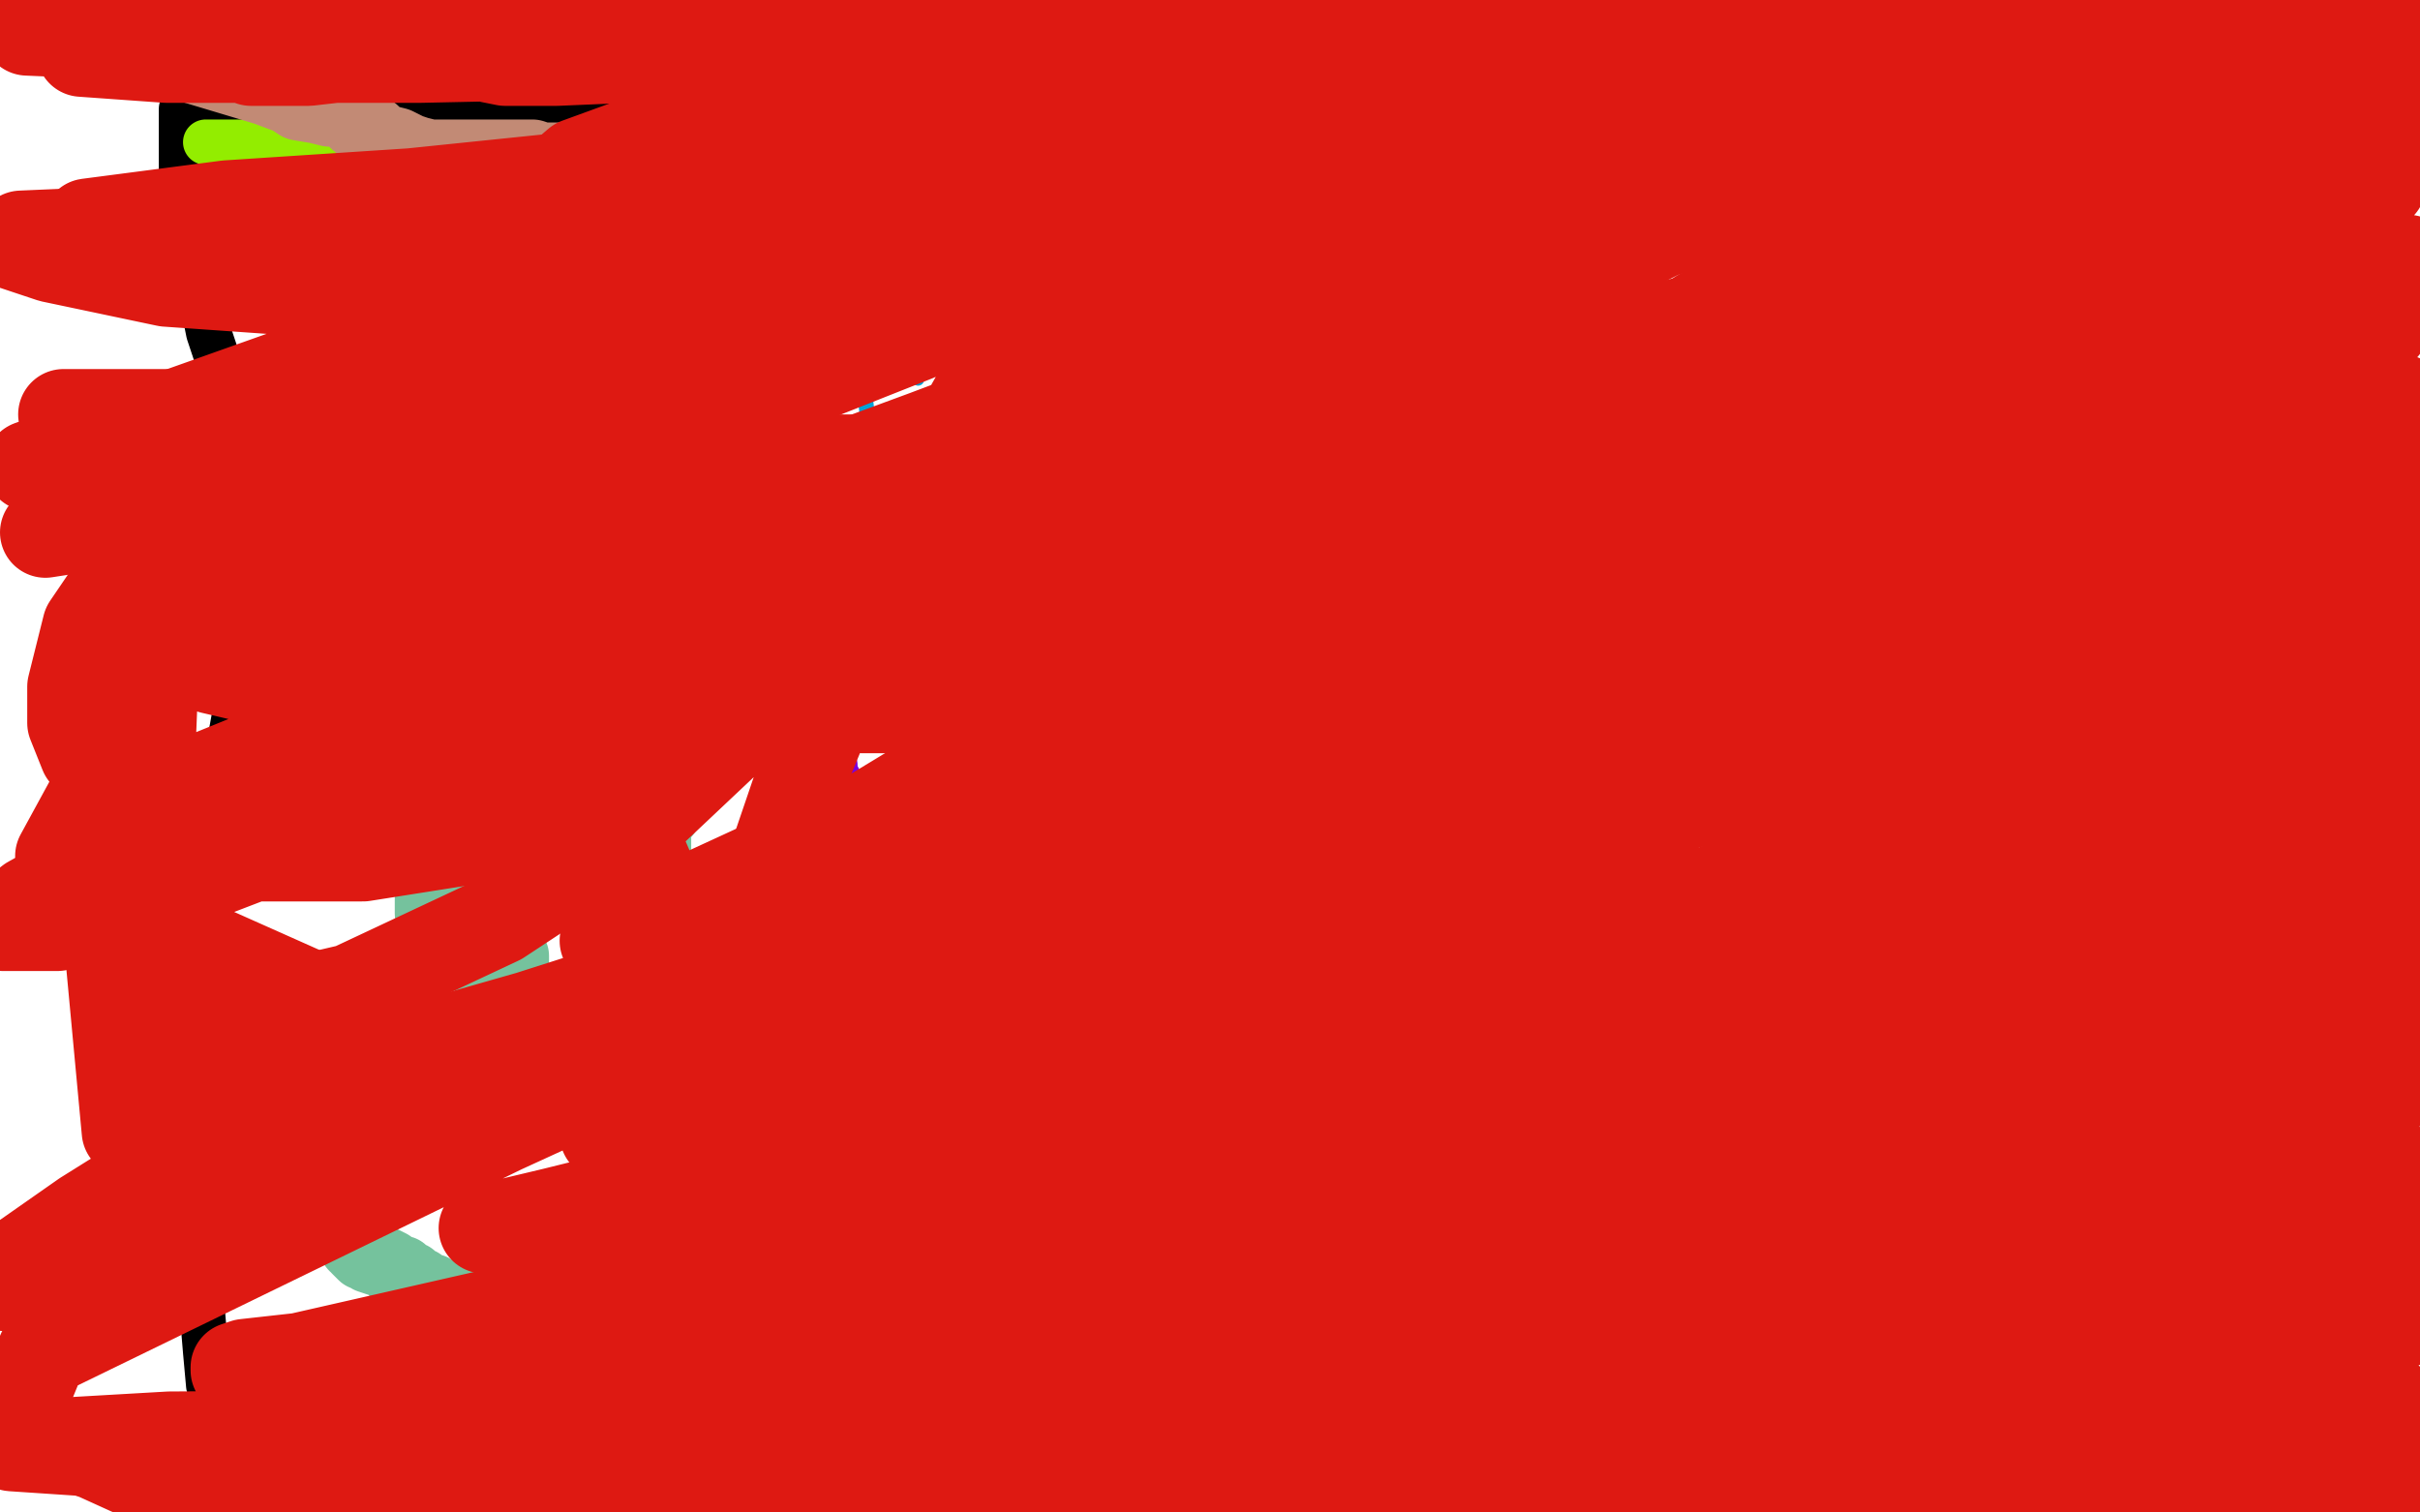
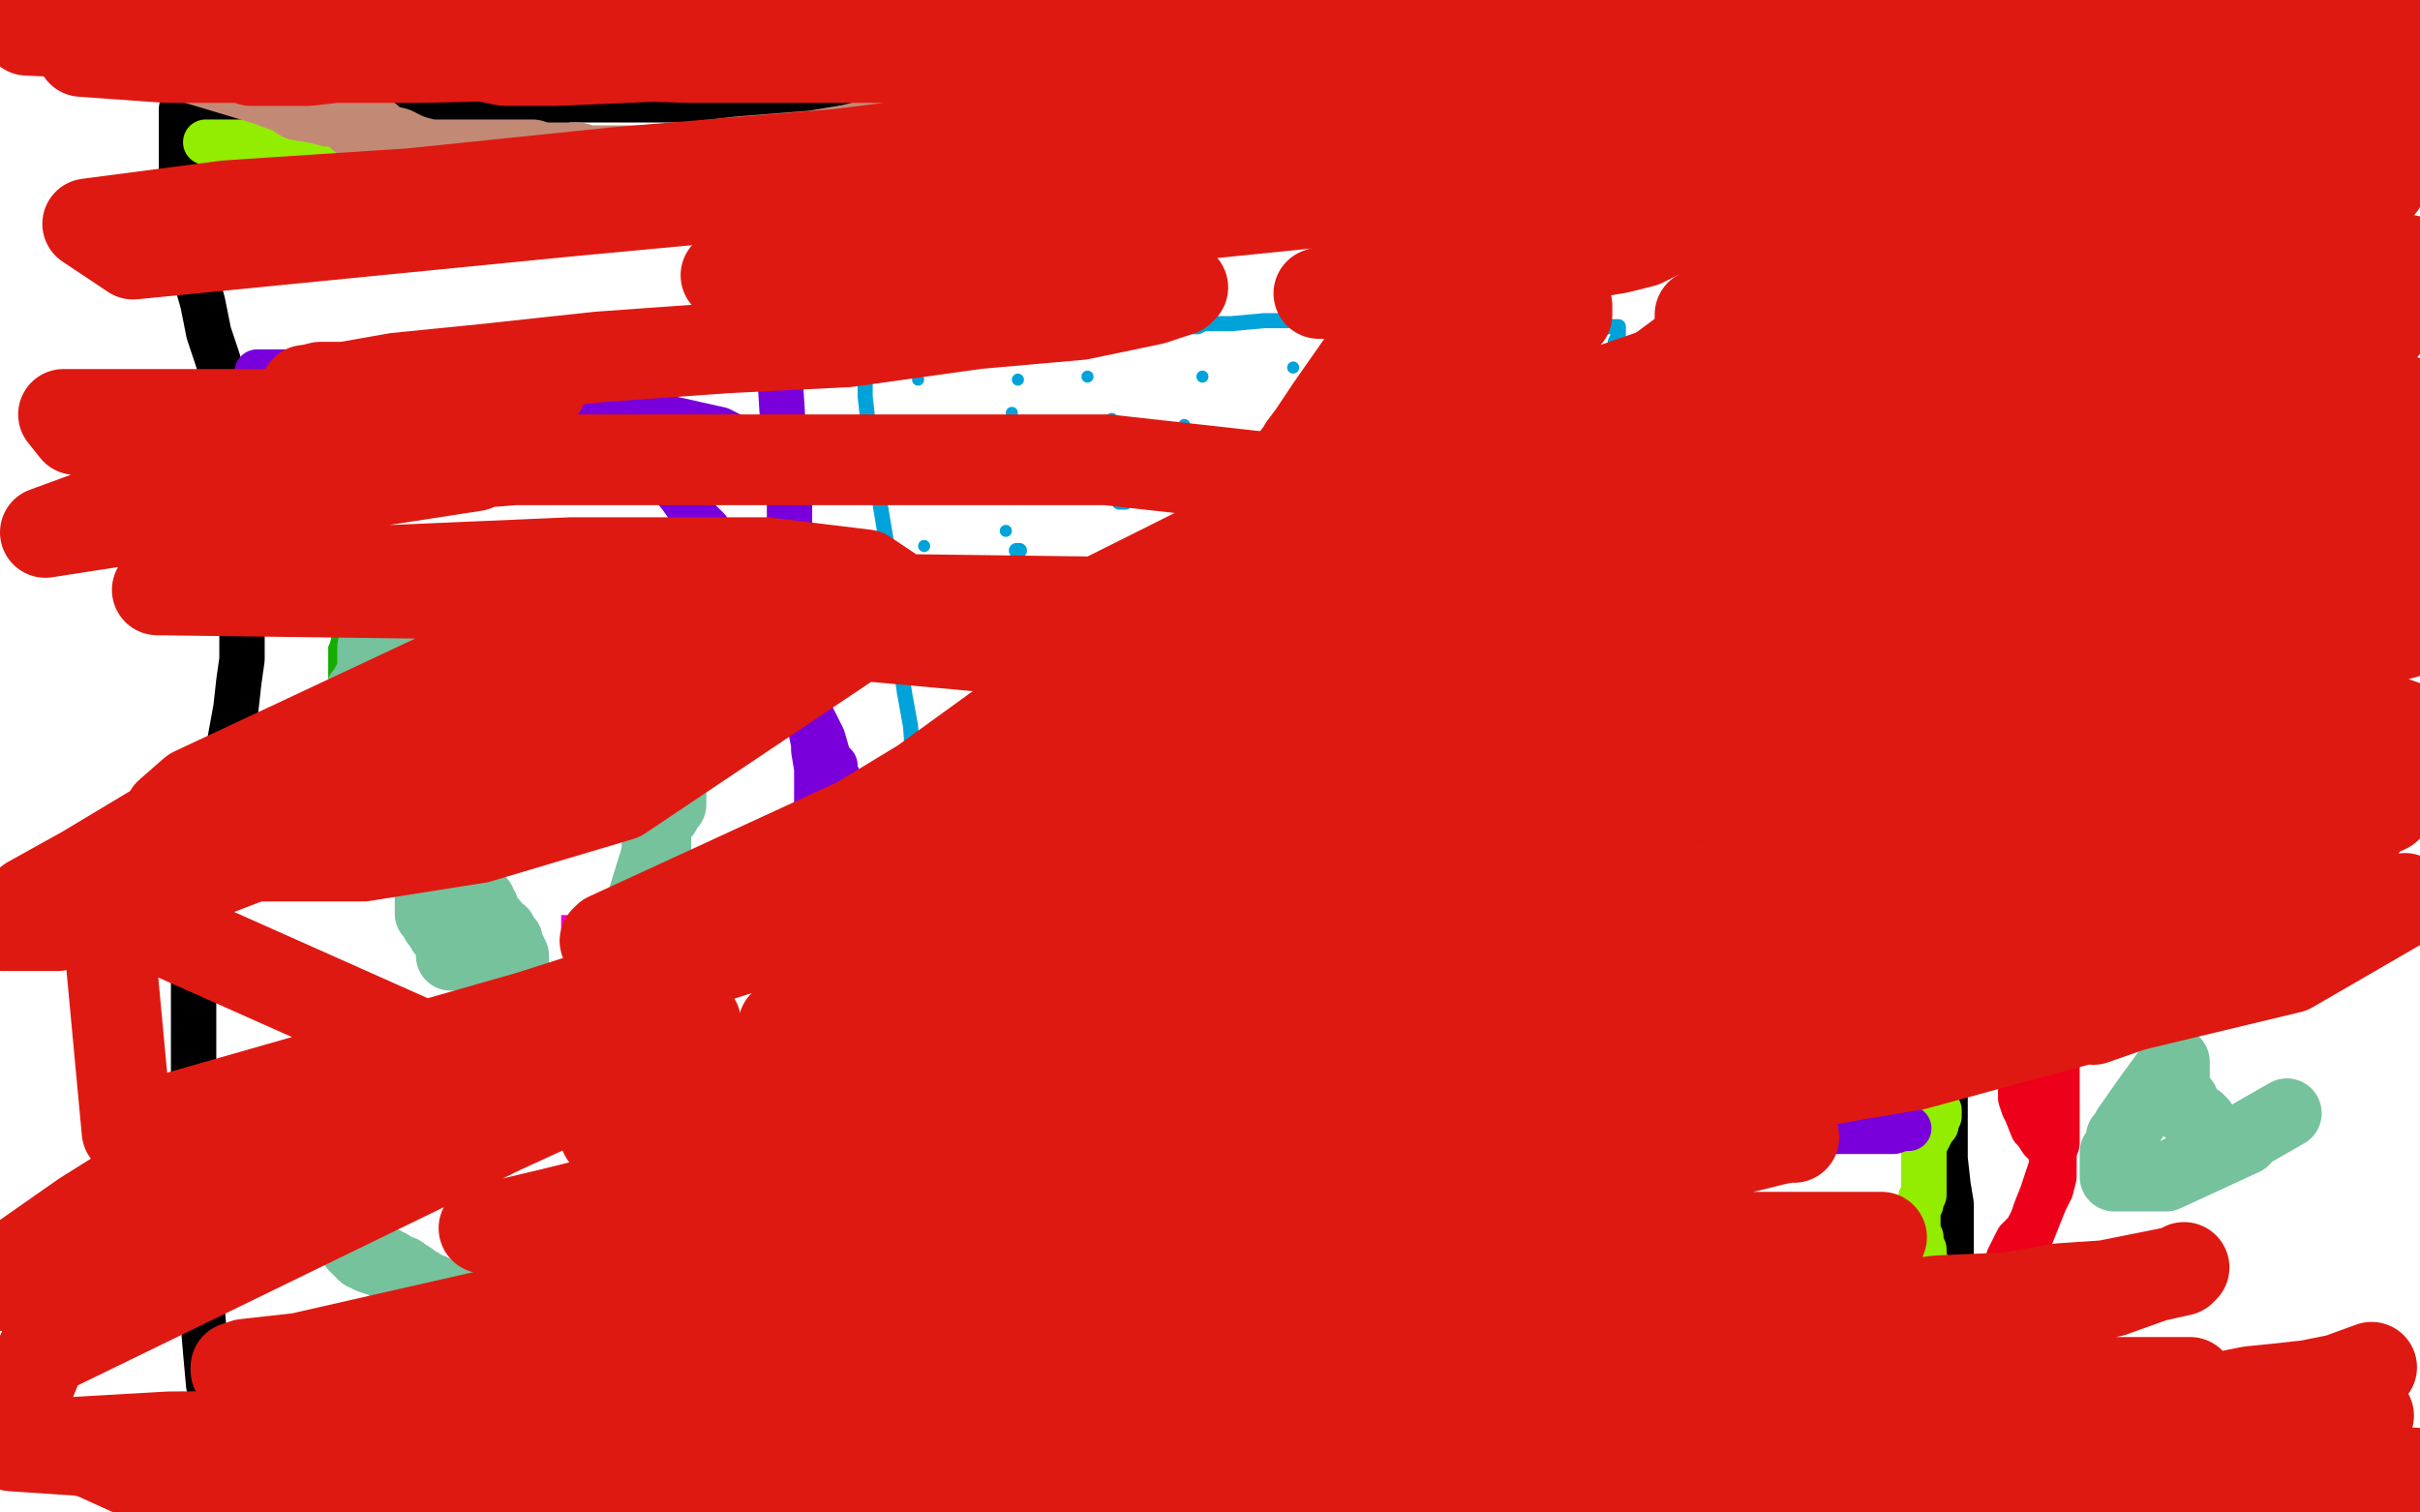
<svg xmlns="http://www.w3.org/2000/svg" width="800" height="500" version="1.1" style="stroke-antialiasing: false">
  <desc>This SVG has been created on https://colorillo.com/</desc>
  <rect x="0" y="0" width="800" height="500" style="fill: rgb(255,255,255); stroke-width:0" />
  <polyline points="71,33 72,33 72,33 73,33 73,33 75,33 75,33 85,33 85,33 91,33 91,33 100,34 100,34 105,35 109,35 114,35 118,35 125,35 132,35 140,35 145,35 147,35 149,35 150,35 152,35 154,35 156,35 161,35 168,35 177,35 188,33 199,33 210,33 215,33 221,33 223,33 225,33 227,33 231,33 236,33 240,33 243,33 244,33 247,33 253,33 263,33 268,33 275,33 284,33 293,33 296,33 303,33 314,33 321,33 326,33 334,33 340,33 349,33 366,33 376,33 385,33 397,33 407,33 414,33 420,33 425,33 428,32 430,32 432,31 436,31 440,31 444,30 448,29 452,29 471,29 479,29 485,29 490,29 495,29 504,29 511,29 518,29 523,29 529,29 537,29 549,29 560,29 570,30 576,30 581,30 584,30 586,30 592,30 594,30 595,30 597,30 598,30 601,30 609,30 612,30 620,30 631,31 640,33 646,34 648,34 649,34 650,34 650,35 650,36 650,39 650,49 650,58 649,71 649,81 648,90 648,95 648,101 648,111 648,118 648,123 648,134 648,144 646,156 646,168 646,187 646,214 646,224 646,230 645,236 645,244 645,253 645,260 645,267 643,279 643,290 643,302 643,313 643,325 643,331 643,338 643,342 643,350 643,359 643,364 643,368 643,369 643,373 643,383 644,392 645,398 645,400 645,402 645,403 645,406 645,415 644,426 642,433 641,435 641,436 641,439 641,446 641,459 641,470 641,474 639,476 638,477 636,477 633,478 629,480 618,483 606,486 597,490 582,493 573,493 566,494 560,494 556,494 555,494 554,494 552,494 551,494 547,494 541,494 534,493 522,493 509,493 494,493 479,493 462,493 451,492 439,491 427,490 415,490 401,489 386,487 370,486 356,485 344,485 334,485 322,485 309,485 292,485 277,485 265,485 256,485 247,485 238,485 230,485 219,485 214,485 211,485 208,485 207,485 206,485 204,485 202,485 198,485 194,485 189,485 179,485 170,485 164,485 161,485 159,485 155,485 151,485 145,485 134,484 132,484 130,484 128,484 125,484 119,484 115,484 110,484 106,484 102,484 98,483 95,483 89,482 88,482 86,482 85,482 84,482 83,482 82,482 80,482 78,482 75,482 74,481 73,481 72,481 72,480 72,478 72,472 71,464 69,458 68,447 67,435 65,426 64,414 64,406 64,395 64,385 64,373 64,362 64,354 64,340 64,330 64,321 64,313 64,305 64,298 64,291 65,283 68,275 71,264 73,256 76,245 78,234 79,225 80,218 80,211 80,202 80,192 80,183 80,174 79,165 77,155 76,143 74,134 74,126 72,119 69,110 67,100 65,93 61,80 60,76 60,74 60,66 60,58 60,50 60,47 60,43 60,41 60,40 60,38 60,36 61,32 61,30 62,29 62,28 63,28 64,28 65,28 67,28 68,28" style="fill: none; stroke: #000000; stroke-width: 15; stroke-linejoin: round; stroke-linecap: round; stroke-antialiasing: false; stroke-antialias: 0; opacity: 1.0" />
  <polyline points="685,35 686,39 686,39 689,49 689,49 690,53 690,53 690,54 690,54 692,59 694,64 694,66" style="fill: none; stroke: #000000; stroke-width: 5; stroke-linejoin: round; stroke-linecap: round; stroke-antialiasing: false; stroke-antialias: 0; opacity: 1.0" />
  <polyline points="686,59 685,58 685,58 686,58 686,58 687,56 687,56 689,55 689,55 691,55 691,55 692,54 693,53 693,52 695,52 695,51 696,51" style="fill: none; stroke: #000000; stroke-width: 5; stroke-linejoin: round; stroke-linecap: round; stroke-antialiasing: false; stroke-antialias: 0; opacity: 1.0" />
  <polyline points="700,40 701,43 701,43 703,49 703,49 705,59 705,59 707,65 707,65 707,67 707,67 708,69 708,68 708,67 708,66 708,65 708,64 709,64 710,64 710,63 711,63 712,63 713,63 714,63 715,63 716,63 717,63 719,65 720,66 720,67 721,67 722,71 727,76 729,79" style="fill: none; stroke: #000000; stroke-width: 5; stroke-linejoin: round; stroke-linecap: round; stroke-antialiasing: false; stroke-antialias: 0; opacity: 1.0" />
  <polyline points="732,73 733,72 733,72 734,72 734,72 734,70 734,70 736,68 736,68 737,67 737,67 739,65 739,65 740,64 740,64 740,63 741,62 741,61 741,60 740,60 739,59 737,59 736,59 735,60 735,61 734,61 734,63 734,64 734,65 734,66 734,67 734,68 734,69 734,71 734,72 738,74 739,74 741,76 742,76 743,76 744,76 746,76 748,76 749,76" style="fill: none; stroke: #000000; stroke-width: 5; stroke-linejoin: round; stroke-linecap: round; stroke-antialiasing: false; stroke-antialias: 0; opacity: 1.0" />
  <polyline points="717,97 715,98 715,98 714,99 714,99 712,100 712,100 711,101 711,101 709,103 709,103 709,104 709,105 709,106 710,107 710,108 711,109 711,110 712,112 712,113 712,115 712,117 710,119 708,119 707,120 703,122" style="fill: none; stroke: #000000; stroke-width: 5; stroke-linejoin: round; stroke-linecap: round; stroke-antialiasing: false; stroke-antialias: 0; opacity: 1.0" />
  <polyline points="718,110 719,111 719,111 719,113 719,113 719,114 719,114 720,115 720,115 720,118 720,118 721,120 721,120" style="fill: none; stroke: #000000; stroke-width: 5; stroke-linejoin: round; stroke-linecap: round; stroke-antialiasing: false; stroke-antialias: 0; opacity: 1.0" />
  <polyline points="725,120 726,119 726,119 726,118 726,118 726,117 726,117 726,116 727,116 728,115 729,115 736,125 736,124 737,123 737,122 737,121 739,121 739,120 740,120 741,120 742,119 744,119 746,121 748,124 749,125 750,126 750,127 751,128" style="fill: none; stroke: #000000; stroke-width: 5; stroke-linejoin: round; stroke-linecap: round; stroke-antialiasing: false; stroke-antialias: 0; opacity: 1.0" />
  <polyline points="696,193 695,193 695,193 693,193 693,193 691,194 691,194 689,196 689,196 686,197 686,197 685,198 685,198 682,200 682,200 681,201 681,201 680,203 680,203 679,204 679,204 679,205 679,205 679,206 679,207 679,208 680,209 680,210 681,211 682,212 683,214 686,215 688,217 691,219 694,219 696,220 697,220 698,221 699,221 700,221 701,221 702,220 703,219 703,218 704,215 705,214 705,212 705,211 705,209 704,208 704,206 702,205 701,204 700,202 699,201 699,199 698,199 697,199" style="fill: none; stroke: #ed00d0; stroke-width: 15; stroke-linejoin: round; stroke-linecap: round; stroke-antialiasing: false; stroke-antialias: 0; opacity: 1.0" />
  <polyline points="729,193 729,192 729,192 729,194 729,194 729,196 729,196 729,197 729,197 729,199 729,200 729,201 729,202 729,203 729,204 729,205 729,206 729,207 729,208 728,211 727,212 726,214 725,215" style="fill: none; stroke: #ed00d0; stroke-width: 15; stroke-linejoin: round; stroke-linecap: round; stroke-antialiasing: false; stroke-antialias: 0; opacity: 1.0" />
  <polyline points="733,202 733,201 733,201 734,200 734,200 736,200 736,200 739,199 739,199 744,198 744,198 747,197 747,197 750,196 750,196 752,195 752,195 754,194 754,194 755,193 755,192 757,192 757,191 759,190 760,190" style="fill: none; stroke: #ed00d0; stroke-width: 15; stroke-linejoin: round; stroke-linecap: round; stroke-antialiasing: false; stroke-antialias: 0; opacity: 1.0" />
  <polyline points="743,203 761,218 761,218 761,217" style="fill: none; stroke: #ed00d0; stroke-width: 15; stroke-linejoin: round; stroke-linecap: round; stroke-antialiasing: false; stroke-antialias: 0; opacity: 1.0" />
  <polyline points="82,306 83,306 83,306 84,306 84,306 86,306 86,306 87,306 87,306 88,306 88,306 89,306 89,306 91,306 91,306 92,306 92,306 94,306 94,306 95,306 96,306 97,306 99,306 101,306 102,306 103,306 109,306 111,306 113,306 116,307 117,307 118,307 120,307 121,307 122,307 124,307 126,307 127,307 128,307 130,307 131,307 132,307 133,307 134,307 135,307 137,307 139,307 141,307 142,307 143,307 144,307 145,307 146,307 147,307 149,307 151,307 152,307 154,307 155,307 156,307 157,307 158,307 159,307 160,307 161,307 163,307 166,307 171,307 174,307 177,307 178,306 179,306 181,306 181,305 182,305 183,305 184,305 185,305 186,305 187,305 189,305 191,305 192,305 193,305 194,305 195,305 196,305 197,305 198,305 199,305 201,306 203,306 208,306 212,306 218,306 222,306 228,306 231,306 232,306 233,306 234,306 235,306 236,306 237,306 239,306 241,306 243,306 244,306 246,306 247,306 248,306 250,306 252,306 255,306 259,306 261,306 262,306 263,306 264,306 267,307 268,307 269,307 271,307 272,307 273,307 274,307 275,307 276,308 277,308 278,308 279,308 281,308 283,308 284,308 285,308 286,308 287,308 288,308 289,308 290,308 291,308 292,308 295,308 296,308 298,308 299,308 301,308 302,308 303,308 304,308 306,308 309,308 313,308 315,308 316,308 317,308 318,308 319,308 320,308 321,309 323,310 324,311 325,312 325,314 325,317 325,320 325,322 325,325 325,327 326,330 328,333 329,336 330,338 330,340 331,342 331,344 331,345 331,347 331,350 330,353 329,354 329,356 328,358 327,360 327,362 327,364 326,367 326,369 326,371 326,373 326,375 325,376 324,377 323,379 323,380 322,381 322,382 322,383 321,385 320,386 319,388 318,390 317,392 317,394 317,396 317,398 317,399 317,401 317,402 317,403 317,404 317,406 317,407 317,409 317,411 317,412 317,413 317,415 317,417 317,419 317,420 319,423 319,424 320,425 321,427 321,428 321,429 321,430 321,431 321,432 321,434 321,437 321,439 321,441 321,442 321,445 321,446 321,447 321,448 321,450 321,451 321,453 321,455 321,458 320,462 320,466 320,470 320,473 321,474" style="fill: none; stroke: #ed00d0; stroke-width: 5; stroke-linejoin: round; stroke-linecap: round; stroke-antialiasing: false; stroke-antialias: 0; opacity: 1.0" />
  <polyline points="93,50 93,51 93,51 93,52 93,52 93,53 93,53 93,55 93,55 93,57 93,57 93,59 93,59 93,62 93,64 93,65 93,67 93,69 93,71 93,73 94,77 94,82 95,89 96,95 96,97 96,98 96,99 96,101 96,103 96,107 97,109 97,110 98,112 98,114 98,117 98,120 98,122 99,126 99,128 99,132 99,136 99,140 99,144 99,146 99,148 99,152 99,153 99,155 99,156 99,157 99,159 99,160 99,161 99,165 99,169 99,173 99,177 99,179 99,181 100,186 100,188 100,190 100,191 102,193 103,199 106,206 106,210 107,211 107,212 108,215 108,217 109,224 109,226 109,227 109,228 109,229 113,232 117,234 121,235 122,235 123,235 124,235 125,235 126,235 127,235 128,235 130,235 131,235 133,235 134,235 136,235 136,237 137,238 138,238 140,242 142,245 144,248 144,249 144,250 144,251 144,253 145,253 145,255 145,256 145,257 145,258 144,259 143,259 143,261 142,262 141,263 141,264 140,264 140,265 139,265 138,266 137,268 137,269 136,270 135,271 134,272 134,273 134,275 134,276 134,277 134,278 134,279 135,279 136,280 138,281 142,283 146,284 150,285 151,285 152,285 153,285 155,285 157,285 158,285 159,285 160,285 160,286 164,287 168,289 171,291 171,292 171,293 172,294 172,295 172,296 172,298 172,299 172,300 172,301 170,303 169,304 169,305 168,305 168,306 167,307 167,308 167,309 166,309 166,311 166,312 164,312 164,313 164,314 164,315 164,316 163,317 163,318 162,319 161,320 161,322 159,322 159,323 158,323 158,324 157,325 157,326 155,326 154,329 153,330 152,331 150,334 149,334 148,337 147,338 146,340 145,342 143,345 143,347 142,347 142,349 140,351 140,353 139,355 139,357 137,357 137,358 137,359 137,360 136,361 136,362 136,363 135,363 135,365 135,366 135,367 134,367 134,369 133,370 133,372 133,373 131,373 131,375 129,379 129,380 129,382 129,384 129,385 129,386 129,387 129,388 129,389 129,390 128,391 128,395 128,396 128,397 128,398 128,399 128,400 128,401 128,402 128,403 128,405 128,406 128,407 128,408 128,409 128,410 128,411 129,412 129,413 131,413 132,414 133,416 134,417 134,419 135,421 136,421 136,422 138,423 139,423 140,423 140,424 142,424 144,425 146,425 147,425 147,427 149,428 153,428 156,429 158,429 159,429 160,429 162,430 163,430 165,431 166,431 168,431 170,431 172,431 177,431 179,431 182,431 184,431 186,431 188,431 194,432 197,432 200,432 206,432 209,432 211,432 213,431 215,431 216,431 217,431 219,431 220,431 221,431 225,431 227,431 230,431 234,431 237,431 240,429 243,428 245,427 247,427 250,425 252,425 257,422 263,421 269,419 272,418 276,418 278,418 279,418 280,418 283,418 287,417 290,416 295,415 297,414 303,414 310,413 319,413 324,413 327,413 329,413 331,413 333,413 335,413 337,413 338,413 340,413 353,417 359,418 366,420 368,420 370,421 374,422 376,424 380,426 384,428 388,431 393,434 396,436 401,440 404,442 408,444 414,446 419,448 424,451 428,453 430,453 432,454 435,456 437,456 438,457 439,457 441,458 443,458 446,460 451,460 456,461 461,461 468,462 471,463 474,464 476,464 477,464 483,467 488,468 494,470 499,471 501,471 502,471 503,471 504,472 510,472 517,473 526,476 532,477 536,478 538,478 540,478 542,478 548,478 557,478 561,479 565,480 567,480 569,480 570,480 572,481 574,481 579,482 581,482 584,482 585,482 586,482 587,482 589,482 597,482 604,482 608,483 611,483 612,483 613,483 614,483 615,483 616,483 617,483" style="fill: none; stroke: #14ae00; stroke-width: 5; stroke-linejoin: round; stroke-linecap: round; stroke-antialiasing: false; stroke-antialias: 0; opacity: 1.0" />
  <polyline points="284,118 284,119 284,119 286,119 286,119 286,123 286,123 286,131 286,131 287,140 287,140 289,154 289,154 291,167 291,167 293,179 294,190 295,197 296,205 297,215 299,229 301,240 302,254 303,264 304,270 305,281 306,290 307,297 307,303 307,304 307,305 307,306 307,308 306,312 306,315 306,316 306,318 305,321 303,326 302,331 301,333 301,334 301,335 301,336 301,337 430,358" style="fill: none; stroke: #00a3d9; stroke-width: 5; stroke-linejoin: round; stroke-linecap: round; stroke-antialiasing: false; stroke-antialias: 0; opacity: 1.0" />
  <polyline points="306,341 434,341 434,341" style="fill: none; stroke: #00a3d9; stroke-width: 5; stroke-linejoin: round; stroke-linecap: round; stroke-antialiasing: false; stroke-antialias: 0; opacity: 1.0" />
  <polyline points="367,344 368,344 368,344 370,344 370,344 372,344 372,344 373,344 373,344 377,344 377,344 381,344 381,344 386,344 386,344 391,344 397,344 401,345 405,345 411,345 420,345 428,345 434,345 438,345 448,345 453,345 458,345 465,345 468,345 475,344 482,344 489,344 495,344 498,344 500,344 502,344 503,344 508,344 516,344 526,345 530,346 532,346 533,346 534,346 535,345 537,339 537,333 538,324 539,312 539,304 539,290 539,281 539,271 538,260 537,252 537,245 536,239 535,233 534,227 533,220 532,213 531,204 529,194 529,188 528,182 527,176 526,165 526,158 526,152 526,150 526,147 526,145 526,143 526,140 526,139 527,138 527,137 527,136 527,135 529,135 529,134 529,133 529,132 529,130 531,125 532,120 533,117 534,114 534,113 535,111 535,109 535,108 534,108 532,108 529,108 523,107 515,107 506,106 496,106 486,106 475,106 465,106 455,106 448,106 437,106 430,106 423,106 418,106 407,107 401,107 398,107 396,108 393,108 391,108 388,108 385,108 381,109 374,109 367,109 355,109 348,109 333,109 332,109 331,109 330,109 329,109 328,109 327,109 325,109 321,109 319,109 317,109 316,109 315,109 313,109 312,109 310,109 309,109 308,109 306,109 304,109 303,109 302,109 301,109 300,109 299,109 298,109 297,109 296,109 295,109 294,109 293,110 292,110 291,110 290,110 290,111 289,111 288,111 288,112 287,112 286,112" style="fill: none; stroke: #00a3d9; stroke-width: 5; stroke-linejoin: round; stroke-linecap: round; stroke-antialiasing: false; stroke-antialias: 0; opacity: 1.0" />
  <circle cx="303.5" cy="125.5" r="2" style="fill: #00a3d9; stroke-antialiasing: false; stroke-antialias: 0; opacity: 1.0" />
  <circle cx="304.5" cy="143.5" r="2" style="fill: #00a3d9; stroke-antialiasing: false; stroke-antialias: 0; opacity: 1.0" />
  <circle cx="305.5" cy="160.5" r="2" style="fill: #00a3d9; stroke-antialiasing: false; stroke-antialias: 0; opacity: 1.0" />
  <circle cx="305.5" cy="180.5" r="2" style="fill: #00a3d9; stroke-antialiasing: false; stroke-antialias: 0; opacity: 1.0" />
  <circle cx="305.5" cy="201.5" r="2" style="fill: #00a3d9; stroke-antialiasing: false; stroke-antialias: 0; opacity: 1.0" />
  <circle cx="306.5" cy="216.5" r="2" style="fill: #00a3d9; stroke-antialiasing: false; stroke-antialias: 0; opacity: 1.0" />
  <circle cx="314.5" cy="240.5" r="2" style="fill: #00a3d9; stroke-antialiasing: false; stroke-antialias: 0; opacity: 1.0" />
  <circle cx="314.5" cy="260.5" r="2" style="fill: #00a3d9; stroke-antialiasing: false; stroke-antialias: 0; opacity: 1.0" />
  <circle cx="314.5" cy="272.5" r="2" style="fill: #00a3d9; stroke-antialiasing: false; stroke-antialias: 0; opacity: 1.0" />
  <circle cx="315.5" cy="291.5" r="2" style="fill: #00a3d9; stroke-antialiasing: false; stroke-antialias: 0; opacity: 1.0" />
  <circle cx="316.5" cy="313.5" r="2" style="fill: #00a3d9; stroke-antialiasing: false; stroke-antialias: 0; opacity: 1.0" />
  <circle cx="318.5" cy="325.5" r="2" style="fill: #00a3d9; stroke-antialiasing: false; stroke-antialias: 0; opacity: 1.0" />
  <circle cx="333.5" cy="325.5" r="2" style="fill: #00a3d9; stroke-antialiasing: false; stroke-antialias: 0; opacity: 1.0" />
  <circle cx="358.5" cy="327.5" r="2" style="fill: #00a3d9; stroke-antialiasing: false; stroke-antialias: 0; opacity: 1.0" />
  <circle cx="376.5" cy="329.5" r="2" style="fill: #00a3d9; stroke-antialiasing: false; stroke-antialias: 0; opacity: 1.0" />
  <circle cx="394.5" cy="328.5" r="2" style="fill: #00a3d9; stroke-antialiasing: false; stroke-antialias: 0; opacity: 1.0" />
  <circle cx="401.5" cy="327.5" r="2" style="fill: #00a3d9; stroke-antialiasing: false; stroke-antialias: 0; opacity: 1.0" />
  <circle cx="422.5" cy="327.5" r="2" style="fill: #00a3d9; stroke-antialiasing: false; stroke-antialias: 0; opacity: 1.0" />
  <circle cx="436.5" cy="327.5" r="2" style="fill: #00a3d9; stroke-antialiasing: false; stroke-antialias: 0; opacity: 1.0" />
  <circle cx="459.5" cy="326.5" r="2" style="fill: #00a3d9; stroke-antialiasing: false; stroke-antialias: 0; opacity: 1.0" />
  <circle cx="465.5" cy="325.5" r="2" style="fill: #00a3d9; stroke-antialiasing: false; stroke-antialias: 0; opacity: 1.0" />
  <circle cx="474.5" cy="325.5" r="2" style="fill: #00a3d9; stroke-antialiasing: false; stroke-antialias: 0; opacity: 1.0" />
  <circle cx="502.5" cy="324.5" r="2" style="fill: #00a3d9; stroke-antialiasing: false; stroke-antialias: 0; opacity: 1.0" />
  <circle cx="513.5" cy="325.5" r="2" style="fill: #00a3d9; stroke-antialiasing: false; stroke-antialias: 0; opacity: 1.0" />
  <circle cx="520.5" cy="311.5" r="2" style="fill: #00a3d9; stroke-antialiasing: false; stroke-antialias: 0; opacity: 1.0" />
  <circle cx="516.5" cy="285.5" r="2" style="fill: #00a3d9; stroke-antialiasing: false; stroke-antialias: 0; opacity: 1.0" />
  <circle cx="517.5" cy="272.5" r="2" style="fill: #00a3d9; stroke-antialiasing: false; stroke-antialias: 0; opacity: 1.0" />
  <circle cx="517.5" cy="248.5" r="2" style="fill: #00a3d9; stroke-antialiasing: false; stroke-antialias: 0; opacity: 1.0" />
  <circle cx="516.5" cy="230.5" r="2" style="fill: #00a3d9; stroke-antialiasing: false; stroke-antialias: 0; opacity: 1.0" />
  <circle cx="510.5" cy="206.5" r="2" style="fill: #00a3d9; stroke-antialiasing: false; stroke-antialias: 0; opacity: 1.0" />
  <circle cx="511.5" cy="191.5" r="2" style="fill: #00a3d9; stroke-antialiasing: false; stroke-antialias: 0; opacity: 1.0" />
  <polyline points="512,167 512,166 512,166" style="fill: none; stroke: #00a3d9; stroke-width: 5; stroke-linejoin: round; stroke-linecap: round; stroke-antialiasing: false; stroke-antialias: 0; opacity: 1.0" />
  <circle cx="512.5" cy="143.5" r="2" style="fill: #00a3d9; stroke-antialiasing: false; stroke-antialias: 0; opacity: 1.0" />
  <circle cx="512.5" cy="126.5" r="2" style="fill: #00a3d9; stroke-antialiasing: false; stroke-antialias: 0; opacity: 1.0" />
  <circle cx="487.5" cy="123.5" r="2" style="fill: #00a3d9; stroke-antialiasing: false; stroke-antialias: 0; opacity: 1.0" />
  <circle cx="465.5" cy="126.5" r="2" style="fill: #00a3d9; stroke-antialiasing: false; stroke-antialias: 0; opacity: 1.0" />
  <circle cx="427.5" cy="121.5" r="2" style="fill: #00a3d9; stroke-antialiasing: false; stroke-antialias: 0; opacity: 1.0" />
  <circle cx="397.5" cy="124.5" r="2" style="fill: #00a3d9; stroke-antialiasing: false; stroke-antialias: 0; opacity: 1.0" />
  <circle cx="359.5" cy="124.5" r="2" style="fill: #00a3d9; stroke-antialiasing: false; stroke-antialias: 0; opacity: 1.0" />
  <circle cx="336.5" cy="125.5" r="2" style="fill: #00a3d9; stroke-antialiasing: false; stroke-antialias: 0; opacity: 1.0" />
  <circle cx="334.5" cy="136.5" r="2" style="fill: #00a3d9; stroke-antialiasing: false; stroke-antialias: 0; opacity: 1.0" />
  <circle cx="367.5" cy="138.5" r="2" style="fill: #00a3d9; stroke-antialiasing: false; stroke-antialias: 0; opacity: 1.0" />
  <circle cx="391.5" cy="140.5" r="2" style="fill: #00a3d9; stroke-antialiasing: false; stroke-antialias: 0; opacity: 1.0" />
  <circle cx="434.5" cy="144.5" r="2" style="fill: #00a3d9; stroke-antialiasing: false; stroke-antialias: 0; opacity: 1.0" />
  <polyline points="465,142 466,142 466,142" style="fill: none; stroke: #00a3d9; stroke-width: 5; stroke-linejoin: round; stroke-linecap: round; stroke-antialiasing: false; stroke-antialias: 0; opacity: 1.0" />
  <circle cx="492.5" cy="147.5" r="2" style="fill: #00a3d9; stroke-antialiasing: false; stroke-antialias: 0; opacity: 1.0" />
  <circle cx="491.5" cy="167.5" r="2" style="fill: #00a3d9; stroke-antialiasing: false; stroke-antialias: 0; opacity: 1.0" />
  <circle cx="411.5" cy="164.5" r="2" style="fill: #00a3d9; stroke-antialiasing: false; stroke-antialias: 0; opacity: 1.0" />
  <polyline points="373,165 372,165 372,165 372,166 372,166 370,166 370,166" style="fill: none; stroke: #00a3d9; stroke-width: 5; stroke-linejoin: round; stroke-linecap: round; stroke-antialiasing: false; stroke-antialias: 0; opacity: 1.0" />
  <circle cx="332.5" cy="175.5" r="2" style="fill: #00a3d9; stroke-antialiasing: false; stroke-antialias: 0; opacity: 1.0" />
  <polyline points="336,182 337,182 337,182" style="fill: none; stroke: #00a3d9; stroke-width: 5; stroke-linejoin: round; stroke-linecap: round; stroke-antialiasing: false; stroke-antialias: 0; opacity: 1.0" />
  <polyline points="371,183 372,183 372,183" style="fill: none; stroke: #00a3d9; stroke-width: 5; stroke-linejoin: round; stroke-linecap: round; stroke-antialiasing: false; stroke-antialias: 0; opacity: 1.0" />
  <circle cx="401.5" cy="183.5" r="2" style="fill: #00a3d9; stroke-antialiasing: false; stroke-antialias: 0; opacity: 1.0" />
  <polyline points="461,184 463,184 463,184" style="fill: none; stroke: #00a3d9; stroke-width: 5; stroke-linejoin: round; stroke-linecap: round; stroke-antialiasing: false; stroke-antialias: 0; opacity: 1.0" />
  <circle cx="492.5" cy="184.5" r="2" style="fill: #00a3d9; stroke-antialiasing: false; stroke-antialias: 0; opacity: 1.0" />
  <circle cx="463.5" cy="172.5" r="2" style="fill: #00a3d9; stroke-antialiasing: false; stroke-antialias: 0; opacity: 1.0" />
  <circle cx="489.5" cy="217.5" r="2" style="fill: #00a3d9; stroke-antialiasing: false; stroke-antialias: 0; opacity: 1.0" />
  <circle cx="435.5" cy="212.5" r="2" style="fill: #00a3d9; stroke-antialiasing: false; stroke-antialias: 0; opacity: 1.0" />
  <circle cx="387.5" cy="214.5" r="2" style="fill: #00a3d9; stroke-antialiasing: false; stroke-antialias: 0; opacity: 1.0" />
  <circle cx="348.5" cy="209.5" r="2" style="fill: #00a3d9; stroke-antialiasing: false; stroke-antialias: 0; opacity: 1.0" />
  <circle cx="339.5" cy="209.5" r="2" style="fill: #00a3d9; stroke-antialiasing: false; stroke-antialias: 0; opacity: 1.0" />
  <circle cx="391.5" cy="200.5" r="2" style="fill: #00a3d9; stroke-antialiasing: false; stroke-antialias: 0; opacity: 1.0" />
  <circle cx="432.5" cy="197.5" r="2" style="fill: #00a3d9; stroke-antialiasing: false; stroke-antialias: 0; opacity: 1.0" />
  <circle cx="311.5" cy="238.5" r="2" style="fill: #00a3d9; stroke-antialiasing: false; stroke-antialias: 0; opacity: 1.0" />
  <circle cx="351.5" cy="240.5" r="2" style="fill: #00a3d9; stroke-antialiasing: false; stroke-antialias: 0; opacity: 1.0" />
  <circle cx="398.5" cy="241.5" r="2" style="fill: #00a3d9; stroke-antialiasing: false; stroke-antialias: 0; opacity: 1.0" />
  <polyline points="457,239 458,239 458,239" style="fill: none; stroke: #00a3d9; stroke-width: 5; stroke-linejoin: round; stroke-linecap: round; stroke-antialiasing: false; stroke-antialias: 0; opacity: 1.0" />
  <circle cx="514.5" cy="242.5" r="2" style="fill: #00a3d9; stroke-antialiasing: false; stroke-antialias: 0; opacity: 1.0" />
  <circle cx="454.5" cy="262.5" r="2" style="fill: #00a3d9; stroke-antialiasing: false; stroke-antialias: 0; opacity: 1.0" />
  <circle cx="437.5" cy="262.5" r="2" style="fill: #00a3d9; stroke-antialiasing: false; stroke-antialias: 0; opacity: 1.0" />
  <circle cx="404.5" cy="263.5" r="2" style="fill: #00a3d9; stroke-antialiasing: false; stroke-antialias: 0; opacity: 1.0" />
  <circle cx="374.5" cy="274.5" r="2" style="fill: #00a3d9; stroke-antialiasing: false; stroke-antialias: 0; opacity: 1.0" />
  <circle cx="352.5" cy="279.5" r="2" style="fill: #00a3d9; stroke-antialiasing: false; stroke-antialias: 0; opacity: 1.0" />
  <polyline points="391,281 391,280 391,280" style="fill: none; stroke: #00a3d9; stroke-width: 5; stroke-linejoin: round; stroke-linecap: round; stroke-antialiasing: false; stroke-antialias: 0; opacity: 1.0" />
  <circle cx="440.5" cy="280.5" r="2" style="fill: #00a3d9; stroke-antialiasing: false; stroke-antialias: 0; opacity: 1.0" />
  <circle cx="471.5" cy="286.5" r="2" style="fill: #00a3d9; stroke-antialiasing: false; stroke-antialias: 0; opacity: 1.0" />
-   <circle cx="476.5" cy="287.5" r="2" style="fill: #00a3d9; stroke-antialiasing: false; stroke-antialias: 0; opacity: 1.0" />
  <circle cx="476.5" cy="299.5" r="2" style="fill: #00a3d9; stroke-antialiasing: false; stroke-antialias: 0; opacity: 1.0" />
  <circle cx="384.5" cy="302.5" r="2" style="fill: #00a3d9; stroke-antialiasing: false; stroke-antialias: 0; opacity: 1.0" />
  <circle cx="354.5" cy="306.5" r="2" style="fill: #00a3d9; stroke-antialiasing: false; stroke-antialias: 0; opacity: 1.0" />
  <circle cx="387.5" cy="311.5" r="2" style="fill: #00a3d9; stroke-antialiasing: false; stroke-antialias: 0; opacity: 1.0" />
  <circle cx="419.5" cy="305.5" r="2" style="fill: #00a3d9; stroke-antialiasing: false; stroke-antialias: 0; opacity: 1.0" />
  <polyline points="86,304 87,304 87,304 90,305 90,305 99,305 99,305 108,307 108,307 119,308 119,308 125,309 125,309 131,309 131,309 134,309 135,309 136,309 137,309 138,309 140,309 141,309 142,308 143,308 144,308 145,308 147,308 148,308 148,307 149,307 150,307 151,307" style="fill: none; stroke: #ffffff; stroke-width: 15; stroke-linejoin: round; stroke-linecap: round; stroke-antialiasing: false; stroke-antialias: 0; opacity: 1.0" />
-   <polyline points="172,307 173,307 173,307 174,307 174,307 180,307 180,307 184,307 184,307 187,307 187,307 189,307 189,307 190,307 190,307 191,307 192,307 193,307 194,307 196,307 197,307 199,307 201,307 202,307 203,307 209,307 213,307 218,307 222,307 224,307 225,307 228,307 234,307 241,307 248,307 250,307 252,307 256,307 259,307 261,307 265,307 267,307 269,307 270,307 272,307 276,307 283,307 287,307 291,307 293,307 294,307 295,307 296,307 297,307 297,308 299,308 303,309 305,310 307,310 308,310 311,311 313,311 314,312 314,314 314,315 314,316 314,317 314,318 317,320 318,321 319,322 319,323 320,324 321,326 323,326 323,325 323,324 323,323 323,322 323,321 323,320 323,319 323,318 322,315 322,314 322,313 322,315 322,318 322,321 323,323 323,325 323,328 323,329 324,329 324,330 324,332 324,334 324,335 324,336 324,338 324,339 324,340 324,341 324,342 324,343 324,344 324,346 324,349 324,353 324,357 324,358 324,360 324,361 324,362 324,363 324,364 324,365 324,367 324,368 324,370 324,372 324,374 324,377 324,379 323,381 323,384 323,387 323,390 323,392 322,394 322,395 322,397 322,399 321,401 320,405 320,409 320,411 320,413 320,415 320,421 320,426 320,433 320,439 320,441 320,443 320,446 320,448 321,453 321,455 322,458 322,459 322,460 322,461 322,462 322,464 322,466 322,468 322,469 322,471 322,472 322,473 322,472" style="fill: none; stroke: #ffffff; stroke-width: 15; stroke-linejoin: round; stroke-linecap: round; stroke-antialiasing: false; stroke-antialias: 0; opacity: 1.0" />
  <polyline points="338,352 338,350 338,350 338,349 338,349 337,348 337,348 335,348 334,348 334,347 333,347" style="fill: none; stroke: #ffffff; stroke-width: 15; stroke-linejoin: round; stroke-linecap: round; stroke-antialiasing: false; stroke-antialias: 0; opacity: 1.0" />
  <polyline points="160,307 161,307 161,307 162,307 163,307 164,307 165,307 166,307" style="fill: none; stroke: #ffffff; stroke-width: 15; stroke-linejoin: round; stroke-linecap: round; stroke-antialiasing: false; stroke-antialias: 0; opacity: 1.0" />
  <polyline points="304,298 305,299 305,299 305,302 305,302 305,306 305,306 305,315 305,315 305,317 305,317 305,319 305,319 305,321 305,322 305,323 305,324 305,325 305,326 305,328 304,328 304,327 304,327 304,324 304,324 304,322 304,322 305,316 305,316 305,310 305,310 305,305 305,305 305,302 305,302 305,301 305,300 305,299 305,298 305,297 305,296 305,295 305,293 304,289 304,288 304,286 304,261" style="fill: none; stroke: #00baff; stroke-width: 15; stroke-linejoin: round; stroke-linecap: round; stroke-antialiasing: false; stroke-antialias: 0; opacity: 1.0" />
  <polyline points="307,335 308,335 308,335 308,336 308,336 312,336 312,336 318,338 323,339 329,340 332,340 333,340 334,340 336,340 339,341 340,341 341,341 342,341 343,341 344,342 345,342 346,342" style="fill: none; stroke: #00baff; stroke-width: 5; stroke-linejoin: round; stroke-linecap: round; stroke-antialiasing: false; stroke-antialias: 0; opacity: 1.0" />
  <polyline points="301,49 301,50 301,50 301,52 301,52 301,54 301,54 301,56 301,56 301,58 301,58 301,59 301,61 302,63 302,65 302,66 302,68 302,69 303,72 303,74 303,75 303,76 303,77 303,78 304,79 304,80 304,81 305,81 307,82 314,82 321,82 329,82 336,82 343,82 347,83 350,83 352,83 356,83 360,83 366,83 370,83 374,82 378,82 383,82 388,82 394,81 400,80 404,80 408,79 415,79 420,79 425,79 431,79 436,78 446,77 452,77 456,77 459,77 463,77 464,77 465,76 467,76 468,76 470,76 472,76 475,76 477,76 478,76 479,76 481,76 487,76 490,77 492,77 493,77 493,78 495,78 496,78 497,78 497,76 497,75 497,74 497,72 497,71 497,70 497,69 497,68 497,67 497,66 497,64 497,63 496,63 496,61 496,60 495,57 495,56 495,55 494,54 494,53 492,53 491,53 489,53 486,53 481,53 474,55 467,56 461,56 460,56 459,56 458,56 456,57 453,57 449,57 447,57 443,57 441,57 439,57 435,57 431,57 424,57 417,57 410,57 403,56 398,56 395,56 393,56 391,56 388,56 384,56 380,56 376,56 371,56 367,56 361,56 356,56 352,56 348,56 344,56 342,56 340,56 339,56 337,56 336,56 334,56 333,56 332,56 331,56 329,56 328,56 325,56 324,56 322,56 320,56 319,56 318,56 317,56 316,56 315,56 314,56 311,56 309,56 308,56 307,56 306,56 305,56 303,56 302,56" style="fill: none; stroke: #ff6f00; stroke-width: 5; stroke-linejoin: round; stroke-linecap: round; stroke-antialiasing: false; stroke-antialias: 0; opacity: 1.0" />
  <polyline points="559,115 559,116 559,116 559,117 559,117 559,119 559,119 559,120 559,120 559,122 559,122 559,124 559,124 559,131 559,131 560,137 561,144 561,150 562,153 562,159 563,167 564,177 565,186 565,190 566,196 566,200 567,209 568,215 570,223 572,229 573,234 573,236 574,242 574,251 575,262 575,266 575,270 575,274 575,278 575,283 575,285 575,287 575,291 575,296 575,300 575,302 575,307 575,309 575,311 575,312 575,314 575,315 575,316 575,317 575,319 575,320 575,321 575,322 574,323 574,327 573,333 573,334 573,335 573,336 573,337 573,338 573,339 574,339 575,339 576,339 577,340 581,340 586,342 588,342 590,342 591,342 592,342 593,342 595,342 599,342 604,342 604,341 604,340 604,339 604,337 604,335 604,333 604,331 604,327 604,322 604,306 604,305 604,304 604,302 604,300 604,298 603,294 603,291 603,289 603,286 603,283 603,281 603,279 603,276 603,270 603,262 603,255 603,249 603,244 602,238 602,233 602,224 602,217 601,203 601,197 601,191 601,189 601,186 600,181 600,180 600,177 599,176 599,174 598,170 596,165 596,163 595,162 595,160 593,158 592,155 592,153 592,151 592,150 592,149 592,148 590,144 590,143 590,142 590,141 590,139 590,137 589,135 589,133 589,132 589,131 589,130 589,129 589,127 589,126 589,125 589,124 589,123 589,122 588,120 588,118 588,115 588,114 587,114 587,112 586,112 584,112 583,112 582,112 581,112 580,112 579,112 578,112 576,112 575,112 574,112 573,112 572,112 572,113 571,113 570,113 569,113 568,113 567,113 566,113 566,114 565,114 564,114 563,114 562,114 561,114" style="fill: none; stroke: #ff6f00; stroke-width: 5; stroke-linejoin: round; stroke-linecap: round; stroke-antialiasing: false; stroke-antialias: 0; opacity: 1.0" />
  <polyline points="100,142 101,142 101,142 103,140 103,140 104,140 104,140 104,139 104,139 106,139 106,139 107,139 108,139 109,139 110,139 111,139 112,139 112,141 113,141 113,142 114,142 114,143 115,144 115,145 116,145 116,146 116,147 116,148 117,149 117,151 117,152 118,152 118,154 118,155 119,155 121,158 124,161 127,164 128,166 130,167 131,168 134,171 139,174 143,176 146,178 147,179 148,180 149,180 149,181 151,181 151,182 152,182 152,183 153,184 154,185 155,186 155,187 156,188 157,189 158,189 158,191 159,192 161,193 162,195 163,196 164,196 164,197 165,197 165,199 166,199 166,200 167,200 168,200 168,201 170,201 171,202 171,203 172,203 173,203 173,205 174,205 175,206 176,207 177,207 178,208 179,208 180,209 180,210 181,210 182,211 183,211 184,211 184,212 186,212 187,212 187,214 188,214 190,215 192,215 193,216 194,216 195,216 196,216 197,216 198,216 199,216 200,216 201,216 202,216 203,216 204,216 205,216 206,216 207,216 207,217 209,217 210,217 210,218 211,219 212,219 212,220 213,220 215,221 217,223 218,223 218,224 219,224 220,224 220,225 222,225 223,226 224,227 224,228 226,228 227,229 227,230 228,231 229,231 229,232 229,233 230,233 230,234 230,235 230,236 230,237 230,238 230,239 230,240 230,241 230,242 230,243 230,244 230,245 230,246 230,247 230,248 230,249 230,250 230,251 230,252 230,253 231,253 231,254 231,255 231,256 231,257 231,258 231,259 231,260 231,261 230,262 230,263 230,264 228,264 228,265 226,267 226,268 226,270 225,271 225,273 224,274 224,275 222,275 222,277 221,279 220,281 220,282 220,284 219,284 219,286 218,286 218,288 218,289 218,290 217,291 217,292 216,293 215,294 215,296 215,297 213,299 212,302 212,303 212,305 212,306 212,307 212,308 211,309 211,311 211,312 211,313 211,314 211,315 211,316 211,317 211,318 211,319 211,320 211,321 211,322 211,323 211,325 211,326 211,327 212,328 212,329 213,330 213,331 214,332 214,333 215,334 216,336 218,338 219,340 222,343 223,345 224,346 227,348 228,349 229,350 230,351 231,351 231,353 233,353 235,354 237,356 238,356 241,357 242,357 243,357 244,357 245,357 246,357 247,357 248,357 249,357 250,357 251,357 252,357 254,357 256,357 258,357 259,357 261,357 263,357 265,356 268,355 273,354 277,354 281,353 285,352 288,352 292,351 297,350 300,349 304,349 305,349 309,349 311,349 313,349 315,349 317,349 318,349 322,350 326,352 328,353 331,353 333,353 335,354 335,355 336,355 336,356 337,356 337,358 337,359 338,359 338,360 338,361 338,362 339,362 339,363 339,364 340,364 340,365 341,365 341,367 341,368 342,368 342,370 342,371 344,371 345,373 346,373 347,374 348,376 349,377 350,377 350,378 351,378 352,379 353,379 355,380 357,381 359,382 361,383 365,385 367,386 369,387 373,389 375,391 377,393 379,393 380,394 380,396 381,396 382,397 383,400 384,400 384,402 385,403 385,404 387,406 388,409 389,409 390,410 390,411 391,412 391,413 391,414 393,414 393,415 385,428" style="fill: none; stroke: #41d841; stroke-width: 5; stroke-linejoin: round; stroke-linecap: round; stroke-antialiasing: false; stroke-antialias: 0; opacity: 1.0" />
  <polyline points="375,427 394,414 394,414" style="fill: none; stroke: #41d841; stroke-width: 5; stroke-linejoin: round; stroke-linecap: round; stroke-antialiasing: false; stroke-antialias: 0; opacity: 1.0" />
  <polyline points="394,411 394,412 394,412 392,414 392,414 391,415 391,415 390,416 390,416 389,416 389,416 387,418 387,418 386,418 384,420 382,420 380,420 378,420" style="fill: none; stroke: #41d841; stroke-width: 5; stroke-linejoin: round; stroke-linecap: round; stroke-antialiasing: false; stroke-antialias: 0; opacity: 1.0" />
  <polyline points="394,439 395,439 395,439 399,439 399,439 406,443 406,443 413,446 413,446 418,448 418,448 421,449 421,449 424,450 424,450 427,451 431,453 435,456 436,457 438,459 439,460 441,462 443,463 445,466 452,467 461,470 469,472 475,473 477,473 478,473 479,473 481,473 483,473 487,473 488,473 489,473 490,473 492,473 497,473 501,473 505,473 506,473 504,473 498,472 488,469 472,464 456,461 443,459 434,459 427,459 420,459 417,459 413,459 411,459 410,458 411,457 414,457 423,457 430,459 435,459 436,459 438,459 445,460 457,465 468,468 476,469 475,468 467,460 458,453 444,443 434,437 428,436 426,436 425,436 424,436 425,437 431,445 445,458 459,466 466,472 463,471 453,467 443,461 431,456 415,451 405,447 396,444 393,444 392,444 398,446 408,450 414,451 419,451 431,451 443,451 455,451 465,451 472,451 476,451 482,452 485,452 489,454 492,455 495,456 496,456 496,457 497,457 499,459 503,461 507,463 512,464 514,465 518,466 517,466 515,466 514,466 513,466 511,466 509,466 510,466 512,467 512,469 519,470 523,471 528,471 532,471 534,471 536,471 537,471 536,471 534,471 528,471 523,471 518,471 512,471 507,471 505,471 501,471 498,471 497,470 499,470 505,472 509,474 513,474 515,474 518,474 524,475 531,476 534,477 540,478 544,479 546,479 548,479 550,479 551,479 552,479 553,479 554,479 555,479 556,479 562,479 566,479 571,479 574,478 577,477 579,477 578,476 576,476 568,475 562,474 555,474 550,474 544,474 539,474 534,474 526,472 517,471 508,471 501,471 495,470 489,469 484,467 479,466 476,466 474,465 473,465 472,464 470,464 464,461 462,461 460,461 458,461 455,461 450,460 443,457 435,455 427,453 421,452 416,450 411,449 407,448 405,448 404,448 402,448 401,448 401,447 400,446 398,446 398,444" style="fill: none; stroke: #ffffff; stroke-width: 5; stroke-linejoin: round; stroke-linecap: round; stroke-antialiasing: false; stroke-antialias: 0; opacity: 1.0" />
  <polyline points="99,125 99,124 99,124 98,119 98,119 97,112 97,112 96,104 96,104 95,98 95,98 94,95 94,95 93,91 93,91 92,88 91,85 91,83 90,81 89,79 88,78 88,77 88,76 88,75 88,74 88,73 88,72 88,71 89,70 89,69 89,68 89,67 90,67 90,65 90,63 90,62 91,60 91,59 91,58 91,57 91,56 91,55" style="fill: none; stroke: #ffffff; stroke-width: 15; stroke-linejoin: round; stroke-linecap: round; stroke-antialiasing: false; stroke-antialias: 0; opacity: 1.0" />
  <polyline points="101,139 101,140 101,140 101,141 101,141 99,148 99,148 98,161 98,161 97,176 97,176 97,181 97,181 97,183 97,183 99,182 104,178 106,174 109,169 110,164 110,162 111,161 111,160 111,159 111,158 113,154 113,153 113,151 113,149 113,148 113,147 113,145 117,147 127,158 136,166 138,170 136,171 135,171 128,173 123,175 120,177 118,178 116,179 115,181 114,181 113,183 113,184 112,184 112,186 112,188 111,190 111,191 111,192 110,192 110,193 109,193 109,195 108,197 107,198 107,199 106,198 106,196 106,194 106,191 106,189 108,187 112,187 120,184 129,182 132,181 136,179 139,177 141,177 143,176 144,176 146,176 144,176 141,178 139,181 135,183 131,187 125,192 119,201 115,209 110,213 108,215 107,215 106,216 105,217 105,219 104,222 103,224 103,225 103,227 102,230 101,237 101,242 101,240 101,236 101,232 102,230 103,226 105,220 107,215 110,209 113,204 119,198 123,194 129,190 135,185 137,183 141,179 144,177 147,176 150,176 151,175 151,173 149,169 145,165 140,158 132,149 121,139 113,131 110,128 110,127 109,127 109,126 108,126 108,132 107,139 107,143" style="fill: none; stroke: #ffffff; stroke-width: 15; stroke-linejoin: round; stroke-linecap: round; stroke-antialiasing: false; stroke-antialias: 0; opacity: 1.0" />
  <polyline points="109,228 110,226 110,226 110,224 110,224 111,221 111,221 111,217 111,217 113,212 113,212 116,205 117,201 117,199 118,196 120,192 121,190 122,189 122,188 124,188 125,187 126,186 127,185 128,185 129,185 130,185 132,185 134,185 137,185 139,185 140,185 140,186 142,186 143,186 144,186 144,187 145,187 146,187 147,187 148,187" style="fill: none; stroke: #14ae00; stroke-width: 15; stroke-linejoin: round; stroke-linecap: round; stroke-antialiasing: false; stroke-antialias: 0; opacity: 1.0" />
  <polyline points="112,227 112,228 112,228 112,229 112,229 113,229 113,229 113,231 113,231 115,231 115,231 115,232 116,233 120,234 124,237 127,238 128,238" style="fill: none; stroke: #14ae00; stroke-width: 15; stroke-linejoin: round; stroke-linecap: round; stroke-antialiasing: false; stroke-antialias: 0; opacity: 1.0" />
  <polyline points="390,412 390,413 390,413 389,414 389,414 388,414 388,414 387,414 387,414 385,415 385,415 384,415 384,415 382,415 379,417 376,417 375,417 373,417 371,417 369,417 367,417 366,417 364,417 363,417 362,417 360,416 358,416 357,416 356,416 355,416 353,416 352,416 350,416 346,416 343,416 340,416 335,416 331,416 325,416 321,417 318,417 315,417 309,417 308,417 307,417 306,417" style="fill: none; stroke: #14ae00; stroke-width: 15; stroke-linejoin: round; stroke-linecap: round; stroke-antialiasing: false; stroke-antialias: 0; opacity: 1.0" />
  <polyline points="160,289 161,289 161,289 162,289 162,289 164,289 164,289 166,291 166,291 168,291 168,291 169,293 170,295 170,296 170,298 171,298 171,299 171,300 171,301 171,302 171,303 171,304 171,305 170,306 170,307 169,307 168,309 168,310 167,310 167,311 166,311 165,312 164,313 163,314 163,318 162,318" style="fill: none; stroke: #14ae00; stroke-width: 15; stroke-linejoin: round; stroke-linecap: round; stroke-antialiasing: false; stroke-antialias: 0; opacity: 1.0" />
  <polyline points="347,358 343,358 343,358 340,358 340,358 333,356 333,356 328,354 328,354 325,353 325,353 324,353 324,353 322,353 322,353 321,353 317,349 314,349 312,349 310,349 309,349 308,349 307,349 306,349 305,349 304,349 304,348 303,348 301,348 301,346 299,346 298,346 298,345 297,345 295,345 293,344 292,344 291,344 290,344 289,344 288,344 287,344 286,344 284,344 281,343 277,343 276,343 274,343 277,345 280,347 282,348 284,348 291,351 300,353 305,354 310,354 314,355 321,356 330,359 335,360 341,362 344,363 347,363 349,364 354,365 358,366 364,368 365,369 366,369 367,369 366,369 364,369 362,369 360,369 358,369 356,369 354,368 351,367 349,367 348,367 347,367 346,367 345,367 345,366 343,366 342,366 341,366 340,365 339,365 338,365 337,365 336,364 335,364 334,364 333,364 332,363 330,363 329,363 328,362 326,362 324,362 322,361 320,360 318,360 314,358 312,357 311,357 310,357 310,356 308,356 307,356 306,356 305,356 304,356 303,356 302,356 301,355 300,355 296,355 295,355 293,355 292,355 291,355 290,355 289,355 287,355 285,355 283,355 282,355 280,355 279,355 278,355 277,355 276,355 275,355 274,355 275,355 277,355 280,355 284,356 289,357 292,358 297,360 303,361 310,364 318,366 324,368 330,370 335,371 338,372 341,373 344,374 349,375 357,377 360,378 363,379 365,379 366,379 368,380 368,382 370,382 371,382 372,382 372,383 374,383 375,383 375,384 377,384 378,385 379,385 380,385 380,387 381,387 381,388 381,389 381,390 381,391 381,392 382,392 382,393 384,395 384,397 386,400 387,401 387,402 388,402 389,405 390,407 391,410 391,411 391,412 391,413 391,414 391,415 391,416 391,418 391,420 391,424 391,427 391,428 390,428 390,430 389,430 389,432 389,433 387,433 387,434 390,434 396,434 405,434 413,434 422,435 433,437 445,440 454,443 461,444 465,445 471,448 476,450 481,453 488,456 494,460 500,463 504,465 505,465" style="fill: none; stroke: #ffffff; stroke-width: 15; stroke-linejoin: round; stroke-linecap: round; stroke-antialiasing: false; stroke-antialias: 0; opacity: 1.0" />
  <polyline points="389,425 387,425 387,425 384,425 384,425 377,429 377,429 370,430 370,430 362,433 362,433 355,434 355,434 348,435 348,435 341,435 334,435 330,435 327,435 326,435 331,435 343,435 354,431 360,430 368,426 371,424 374,423 374,422 375,421 377,420 380,417 382,415 384,413 384,411 385,411 385,409 385,408 385,407 385,406 385,405 384,405 380,408 375,411 367,415 360,417 358,417 357,417 357,419 355,421 351,421 348,422 344,422 342,422 340,422 340,424 337,425 333,428 330,429 327,430 325,430 324,430 322,430 318,432 315,433 311,433 305,434 303,434 300,435" style="fill: none; stroke: #ffffff; stroke-width: 15; stroke-linejoin: round; stroke-linecap: round; stroke-antialiasing: false; stroke-antialias: 0; opacity: 1.0" />
  <polyline points="265,356 266,356 266,356 268,356 268,356 272,356 272,356 278,358 278,358 284,359 284,359 289,361 289,361 292,362 292,362 294,362 295,363 299,365 303,368 307,371 310,372 310,373 311,374 313,375 314,376 315,377 315,378 315,379 317,379 318,381 318,383 319,383 319,384 319,385 319,386 319,387 319,388 319,390 319,391 319,392 319,393 319,394 319,395 319,396 318,396 317,397 315,401 314,403 309,406 307,407 305,409 304,409 304,411 303,411 301,413 298,414 296,415 295,415 293,416 292,417 291,418" style="fill: none; stroke: #14ae00; stroke-width: 5; stroke-linejoin: round; stroke-linecap: round; stroke-antialiasing: false; stroke-antialias: 0; opacity: 1.0" />
  <polyline points="372,413 371,413 371,413 370,413 370,413 369,413 369,413 368,413 368,413 367,413 367,413 366,413 366,413 364,413 361,413 357,413 354,413 351,413 347,413 343,413 341,413 340,413 338,413 337,413 336,413 334,413 333,413 329,413 327,414 325,415 324,415 324,416 322,416 321,416 320,417 319,417 318,418 317,419 316,419 315,419 315,421 314,421 312,421 310,422 309,423 308,423 307,423 306,423 306,424 305,424 304,424 303,425 302,425 301,425 301,426 302,426 306,424 311,422 314,420 319,418 326,416 329,414 333,412 334,412 334,411 336,411 337,410 337,409 338,409 339,409 340,409" style="fill: none; stroke: #ffffff; stroke-width: 15; stroke-linejoin: round; stroke-linecap: round; stroke-antialiasing: false; stroke-antialias: 0; opacity: 1.0" />
  <polyline points="170,275 170,276 170,276 170,277 170,277 172,278 172,279 173,280 174,283 174,285 174,286 174,287 175,288 175,289 175,290 176,291 176,292 176,294 176,295 177,297 177,298 178,299 178,300 178,301 178,302 178,303 178,304 178,308 178,310 178,311 178,313 178,314 177,315 177,316 176,316" style="fill: none; stroke: #ffffff; stroke-width: 15; stroke-linejoin: round; stroke-linecap: round; stroke-antialiasing: false; stroke-antialias: 0; opacity: 1.0" />
  <polyline points="145,197 144,197 144,197 144,196 144,196 143,196 143,196 142,196 141,196 139,196 138,196 137,197 136,197 135,197 134,197 134,199 133,199 132,200 131,201 130,201 130,202 130,203 128,203 128,204 127,204 127,205 126,205 126,207 126,208 126,209 126,210 125,210 125,211 125,212 125,213 125,214 125,215 125,217 125,220 125,221 125,222 127,222 128,222 128,223 129,223 130,223" style="fill: none; stroke: #ffffff; stroke-width: 15; stroke-linejoin: round; stroke-linecap: round; stroke-antialiasing: false; stroke-antialias: 0; opacity: 1.0" />
  <polyline points="132,246 131,246 131,246 130,246 130,246 129,246 129,246 128,246 128,246 126,246 126,246 125,246 125,246 123,246 122,246 121,246 120,246 119,246 118,246 118,245 117,245 116,245 115,245 115,243 114,243 113,242 112,242 112,241 111,241 111,240 110,240 110,239 109,239 107,237 107,236 106,235 105,235 105,234 104,233 104,232 103,232 103,231 103,230 102,230 102,228 101,228 101,227 101,226 101,225 101,224 101,223 101,222 101,220 101,219 101,218 101,217 101,216 101,215 101,213 101,212 101,211 101,210 102,210 102,209 102,208 102,207 102,206 102,205 102,204 103,204 103,202 103,201 104,200 104,199 104,198 104,197 105,197 105,195 106,195 107,193 108,192 109,191 110,191 111,190 111,188 112,188 112,186 113,186 113,185 114,185 114,184 115,184 116,184 116,182 117,182 117,180 118,180 118,179 120,179 121,178 122,178 123,177 124,177 125,177 126,177 127,177 127,175 128,175 129,175 131,175 132,175 134,175 135,175 136,174 139,174 141,174 143,174 145,174 146,174 146,173 147,173 148,173 149,173 150,173 151,173 152,173 153,173 155,173 156,173 157,173" style="fill: none; stroke: #ffffff; stroke-width: 15; stroke-linejoin: round; stroke-linecap: round; stroke-antialiasing: false; stroke-antialias: 0; opacity: 1.0" />
  <circle cx="163.5" cy="276.5" r="7" style="fill: #ffffff; stroke-antialiasing: false; stroke-antialias: 0; opacity: 1.0" />
  <polyline points="66,9 67,8 67,8 69,8 69,8 71,8 71,8 73,8 73,8 75,8 75,8 77,7 77,7 80,7 80,7 81,7 81,7 84,7 84,7 87,7 87,7 89,7 89,7 92,7 92,7 95,7 95,7 101,7 105,7 108,7 110,7 112,7 114,7 115,7 116,7 117,7 121,7 124,7 128,7 133,7 137,7 143,7 149,7 153,7 157,7 159,7 161,7 162,7 164,7 167,7 170,7 173,7 176,7 179,7 182,7 185,7 189,7 193,7 197,7 201,7 206,7 210,7 214,7 218,7 223,7 228,7 234,7 241,7 246,7 253,7 259,7 263,7 266,6 268,6 270,6 272,6 273,6 274,6 276,6 277,6 279,6 282,6 286,6 291,6 297,6 304,6 310,6 314,6 316,6 318,6 319,6 320,6 321,6 323,6 327,6 333,7 339,7 344,8 351,8 357,8 361,8 364,8 366,8 369,8 370,8 372,8 373,8 374,7 377,7 383,7 389,7 400,7 410,7 422,8 432,8 441,8 450,9 457,9 464,10 468,11 473,12 475,12 476,13 477,13 478,13 479,13 480,13 483,13 486,13 489,13 492,13 495,13 499,13 503,13 506,13 509,13 512,13 514,13 516,13 518,13 520,13 523,13 526,13 528,13 530,13 533,13 535,13 538,13 540,13 544,14 547,14 550,14 553,14 557,14 568,14 571,14 575,14 579,14 583,14 588,14 592,14 596,13 599,13 602,13 604,13 606,13 607,13 610,13 613,13 616,13 619,13 621,12 624,11 628,11 633,11 637,11 641,11 647,11 651,11 655,11 658,11 659,11 660,11 661,11 662,11 664,11 667,11 671,11 675,11 677,11 678,11 677,11 676,11 675,11 673,11 672,11 671,11 670,11 667,11 666,11 665,12 664,12 663,12 662,12 661,12 660,12 659,12 658,12 657,12 656,12 655,12" style="fill: none; stroke: #edd500; stroke-width: 15; stroke-linejoin: round; stroke-linecap: round; stroke-antialiasing: false; stroke-antialias: 0; opacity: 1.0" />
  <polyline points="672,26 672,27 672,27 672,29 672,29 673,31 673,31 673,32 673,32 674,33 674,33 675,35 675,35 675,37 675,37 675,39 675,39 675,41 675,41 674,44 674,44 674,46 674,46 673,47 673,47 673,50 673,50 672,51 671,53 671,55 671,58 671,60 671,62 671,64 671,66 671,69 671,71 671,72 671,73 671,75 671,77 671,79 671,81 671,84 671,86 669,88 668,91 667,93 667,96 666,97 665,99 665,100 665,101 665,103 664,106 664,108 664,110 664,112 664,114 664,116 664,117 664,118 664,120 664,122 663,124 663,125 663,128 663,131 663,135 663,140 664,144 665,149 666,151 667,154 668,156 669,159 669,160 669,162 670,164 671,165 671,166 672,168 672,169 672,170 672,172 672,174 672,178 672,181 672,184 672,188 672,191 673,193 674,197 676,200 677,203 679,205 679,206 680,208 680,209 680,211 680,213 680,214 680,216 680,218 680,222 680,231 680,235 680,239 680,243 680,248 680,251 680,254 680,256 680,259 680,261 679,266 679,268 679,270 679,273 679,275 679,277 679,280 679,282 679,285 679,289 679,294 679,299 679,303 679,308 679,311 679,314 679,317 679,319 679,321 680,324 680,325 680,326 680,328 680,330 680,334 680,339 680,348 680,356 680,363 680,377 680,378 679,381 679,383 679,386 679,389 678,393 676,397 674,402 670,412 669,417 669,419 669,421 669,422 669,425 669,426 669,427 670,429 671,430 671,433 671,434 671,435 671,436 671,437 671,438 671,440 671,441 671,442 670,444 670,445 670,446 669,446 669,447 669,448 669,449 669,450 669,451 669,452 669,453 669,454 669,455 669,456 669,457 669,458 669,461 669,462 669,463 669,464 669,465 669,466 669,469 670,472 670,474 670,475 670,476 670,475 669,474 668,472 668,469 668,466 668,463 668,459 668,455 668,452 668,449 668,447 668,444 668,441 667,438 666,435 665,431 664,426 664,422 664,419 664,416 666,412 667,410 670,407 672,403 673,400 675,395 677,389 678,386 679,384 679,383 679,382 678,382 678,380 676,378 675,377 673,374 672,373 670,368 669,366 668,363 668,360 668,357 668,354 668,351 669,348 670,346 671,344 673,341 674,338 674,336 675,334 675,332 675,330 675,328 675,326 674,325 674,322 674,320 674,318 674,315 674,313 674,311 675,308 675,305 675,303 675,300 675,297 675,294 676,291 676,288 677,284 677,282 677,279 677,276 677,273 677,269 677,263 677,258 677,253 675,249 675,243 674,239 674,235 674,231 674,227 674,223 675,218 675,213 675,207 675,203 675,199 675,196 675,191 675,188 675,184 675,179 675,174 675,168 675,150 675,144 675,137 676,133 677,127 677,124 678,121 679,119 679,117 677,113 677,111 676,107 675,104 674,100 674,86 674,82 674,79 674,76 673,75 673,74 673,72 671,72 671,70 670,69 669,67 667,65 667,63 665,62 664,60 664,57 663,57 663,55 663,54 663,52 663,51 663,50 662,49 662,48 662,47 662,46 662,45 662,44 662,43 662,42 663,41 664,39 665,39 665,38 665,37 666,36 667,35 667,34 668,33 668,32 668,31 668,30 668,29 668,28 668,27 668,26 668,25 668,24 668,22 669,22 669,21 670,21" style="fill: none; stroke: #ed001a; stroke-width: 15; stroke-linejoin: round; stroke-linecap: round; stroke-antialiasing: false; stroke-antialias: 0; opacity: 1.0" />
  <polyline points="68,47 69,47 69,47 70,47 70,47 71,47 71,47 72,47 72,47 73,47 73,47 75,47 76,47 77,47 78,47 79,47 81,47 82,47 85,47 87,47 89,47 90,47 91,47 92,47 93,47 94,47 95,47 97,47 98,47 99,47 101,48 104,48 109,48 112,48 114,48 116,48 118,48 120,48 121,48 122,48 123,48 124,48 125,48 126,48 127,48 130,48 132,48 135,48 137,48 139,48 140,48 142,48 144,48 146,48 149,48 150,48 151,48 152,48 154,48 156,48 158,48 160,48 162,48 164,48 166,48 167,48 169,48 170,48 171,48 173,49 175,49 178,49 182,49 186,49 190,49 193,49 195,49 197,49 198,49 199,49 201,49 204,49 210,49 217,49 224,49 230,49 234,49 235,48 236,48 238,48 240,48 242,48 243,48 245,48 246,48 247,48 249,48 253,48 256,48 259,48 262,48 266,48 269,48 271,48 274,48 277,48 281,49 284,49 288,49 291,49 294,49 296,49 299,49 301,49 303,49 304,49 305,49 306,49 308,49 309,49 310,49 312,48 313,48 314,48 316,48 318,48 319,48 320,48 322,48 323,48 324,48 326,48 327,48 328,48 330,48 331,48 333,48 335,48 338,48 340,48 342,48 343,48 345,48 346,48 348,48 349,48 350,48 351,48 352,48 353,48 354,48 355,48 356,48 358,48 360,48 361,48 363,48 365,48 367,48 368,48 370,48 371,48 372,48 373,48 374,48 375,48 377,48 378,48 379,48 380,47 381,47 382,47 383,47 384,47 386,47 387,46 388,46 389,45 390,45 391,45 392,45 393,45 395,45 396,45 397,45 399,45 400,44 401,44 402,44 402,43 402,42 403,42 405,42 408,43 409,43 412,44 413,44 414,44 415,44 416,44 417,44 418,44 419,44 421,44 422,44 424,44 427,44 430,44 434,44 437,44 441,44 444,44 446,44 448,44 450,45 452,45 453,45 454,45 456,45 458,45 461,45 465,45 468,45 472,45 476,45 479,45 481,45 483,46 485,46 487,46 488,46 489,46 490,46 491,46 492,46 493,46 494,46 495,46 497,46 500,46 502,46 504,46 505,46 507,45 508,45 509,45 510,45 511,45 513,44 516,44 517,44 519,44 521,44 523,44 524,44 526,44 528,44 529,44 530,44 531,44 533,44 535,44 537,44 539,44 541,44 543,44 544,44 545,44 547,44 549,44 552,44 555,44 559,44 561,44 562,44 564,44 565,44 566,44 567,44 569,44 571,43 574,43 576,43 578,43 579,43 581,43 582,43 583,43 584,43 585,43 587,43 588,43 589,43 590,43 591,43 591,44 592,44 594,44 595,44 596,44 598,44 599,44 600,44 602,44 605,44 609,44 614,44 617,44 618,44 619,44 620,44 622,44 624,44 625,44 627,44 629,44 630,44 631,44 632,44 632,43 631,42 632,42 633,42 634,42 636,42 637,42 638,42 638,43" style="fill: none; stroke: #93ed00; stroke-width: 15; stroke-linejoin: round; stroke-linecap: round; stroke-antialiasing: false; stroke-antialias: 0; opacity: 1.0" />
  <polyline points="640,51 640,50 640,50 641,50 641,50 641,49 641,49 641,50 641,52 640,53 640,55 640,56 640,59 640,60 640,61 640,63 640,64 640,65 640,66 640,67 640,68 640,69 640,70 640,71 640,72 640,73 640,74 640,75 640,76 640,77 640,78 640,79 640,80 640,81 640,82 640,83 640,84 640,85 640,86 640,87 640,88 640,89 640,90 640,92 639,92 639,93 638,94 638,95 638,97 638,98 638,99 640,101 640,103 640,104 640,106 640,107 640,110 640,113 640,116 640,119 639,123 637,125 637,126 636,128 635,129 635,130 635,131 634,132 634,133 634,135 634,137 634,139 635,141 636,143 637,144 637,145 638,145 638,146 640,149 640,150 640,151 640,153 640,154 639,156 638,159 636,161 635,163 635,165 635,168 635,169 635,171 634,173 634,174 634,175 634,176 634,177 633,179 633,180 632,180 632,182 632,183 631,184 631,185 631,186 631,187 631,189 631,190 631,191 631,192 631,193 631,194 631,196 631,197 632,198 632,200 633,201 633,202 633,204 633,205 633,206 633,208 632,209 632,210 632,211 632,212 632,213 632,214 632,216 632,217 633,219 634,220 634,221 635,221 635,222 636,222 636,223 636,224 636,225 636,226 636,227 636,228 636,230 636,232 637,233 638,234 638,235 638,236 637,237 637,238 637,239 636,239 636,240 636,241 635,242 634,243 634,244 634,245 634,246 635,247 636,249 636,250 636,251 636,252 635,253 635,254 634,254 634,255 634,256 634,257 634,259 634,261 634,262 633,264 632,266 631,268 630,270 630,272 630,274 630,275 630,277 630,279 630,280 629,282 629,284 628,284 628,285 628,286 628,287 628,288 629,290 631,292 631,293 631,294 632,295 632,296 632,297 632,298 632,299 632,300 633,300 633,301 634,302 634,303 634,304 635,304 635,305 636,306 637,307 637,308 637,309 637,310 637,312 637,314 637,315 637,317 637,319 637,320 637,321 637,322 637,323 637,325 638,326 638,328 638,329 638,331 639,333 639,334 639,335 639,336 639,337 639,338 639,339 639,340 639,341 639,342 639,343 639,344 639,345 639,346 640,347 640,348 640,349 640,350 639,351 639,352 638,354 637,356 637,358 637,359 637,360 637,361 638,363 639,364 640,365 640,366 641,367 641,368 641,369 640,371 640,372 639,373 638,375 637,377 636,379 636,382 636,383 636,385 636,386 636,388 636,389 636,390 636,391 636,392 636,393 636,395 635,396 635,398 634,400 634,401 634,402 634,403 634,404 634,405 634,407 634,408 635,409 635,411 635,412 636,413 636,415 636,416 636,417 636,418 637,418 637,420 637,421 637,422 638,423 638,425 639,426 639,428 640,431 640,432 640,433 640,434 640,435 640,436 640,437 640,438 640,439 640,440 640,441 640,442 639,443 639,444 638,445 638,446 637,447 636,448 636,449 636,450 636,451 636,452 635,453 635,454 635,455 635,456 635,458 635,459 635,460 635,461 635,462 635,463 635,464 635,465 635,466" style="fill: none; stroke: #93ed00; stroke-width: 15; stroke-linejoin: round; stroke-linecap: round; stroke-antialiasing: false; stroke-antialias: 0; opacity: 1.0" />
  <polyline points="255,62 255,63 255,63 255,65 255,65 255,66 255,66 255,73 255,73 256,77 256,77 257,88 257,97 257,99 257,105 257,115 258,127 259,143 261,155 261,162 261,166 261,172 261,184 267,230 268,241 269,246 269,247 269,248 270,254 270,258 270,262 270,263 270,265 271,272 273,292 274,296 274,298 274,300 275,304 276,306 276,308 276,310 276,314 276,316 276,317 276,318 276,319 277,320 277,326 278,332 279,336 280,337 281,337 283,338 287,338 294,338 297,339 299,339 300,339 301,340 303,340 304,340 306,340 307,340 309,341 310,341 311,341 312,341 316,343 320,344 327,346 334,346 339,346 345,346 357,346 374,348 389,350 399,351 410,353 417,354 428,355 452,357 463,359 473,361 482,362 491,363 502,365 511,365 523,367 544,370 559,372 571,373 587,374 591,374 596,374 605,374 612,374 619,374 623,374 625,374 626,374 629,373 631,373" style="fill: none; stroke: #7a00db; stroke-width: 15; stroke-linejoin: round; stroke-linecap: round; stroke-antialiasing: false; stroke-antialias: 0; opacity: 1.0" />
  <polyline points="378,357 380,358 380,358 384,360 384,360 393,365 393,365 400,368 400,368 404,371 404,371 407,372 407,372 408,373 408,373 409,375 412,379 416,385 419,392 423,400 425,406 427,411 429,414 430,419 437,434 441,443 444,451 445,457 447,463 447,464 449,468 450,470 450,472 451,475 451,477 451,479" style="fill: none; stroke: #7a00db; stroke-width: 15; stroke-linejoin: round; stroke-linecap: round; stroke-antialiasing: false; stroke-antialias: 0; opacity: 1.0" />
  <polyline points="262,153 261,153 261,153 260,153 260,153 260,152 260,152 258,152 258,152 258,150 258,150 256,150 256,150 254,149 252,148 248,147 244,145 238,142 220,138 211,135 203,133 194,131 180,129 157,129 146,127 132,126 125,124 108,123 104,123 95,123 91,123 90,123 89,123 88,123 86,123 85,123" style="fill: none; stroke: #7a00db; stroke-width: 15; stroke-linejoin: round; stroke-linecap: round; stroke-antialiasing: false; stroke-antialias: 0; opacity: 1.0" />
  <polyline points="121,125 122,125 122,125 124,125 124,125 126,125 126,125 132,125 132,125 143,127 143,127 157,131 157,131 173,136 173,136 185,140 192,142 195,143 197,144 203,147 209,151 217,156 219,157 219,158 221,159 225,164 230,171 233,174 234,175 234,176 238,180 243,187 248,194 252,200 253,201 253,202 253,204 257,213 259,216 260,218 261,220 263,227 267,234 272,244 274,251 276,253 276,255 285,273 290,283 290,285 291,286 293,293 296,300 300,306 301,307 302,309 305,312 311,317 316,322 320,325 322,325 322,327 326,329 331,331 336,333 341,334 342,334 344,335 346,335 363,345 364,345 366,347 370,350 374,354 378,356 379,358 380,358 380,360 383,362 384,365 388,371 391,375 396,383 401,390 405,396 406,397 407,398 408,400 416,413 421,421 422,422 423,423 426,428 431,433 434,437 437,440 439,442 443,447 446,450 450,453 453,456 455,457 461,460 467,464 476,470 486,475 492,478 495,480 498,480 500,481 502,482" style="fill: none; stroke: #7a00db; stroke-width: 15; stroke-linejoin: round; stroke-linecap: round; stroke-antialiasing: false; stroke-antialias: 0; opacity: 1.0" />
  <polyline points="143,290 143,289 143,289 144,289 144,290 145,290 145,291 146,291 146,292 147,293 147,294 148,294 149,294 150,294 150,295 151,296 152,296 152,297 153,298 154,299 154,300 155,300 155,301 155,302 155,303 155,304 155,305 156,305 156,306 156,307 157,307 157,308 157,309 157,310 157,311 157,312 156,313 156,314 150,316 149,316 149,312 149,311 148,311 148,310 148,309 147,309 147,308 146,308 146,307 145,306 145,305 144,305 144,303 143,303 143,302 142,302 142,301 142,300 142,299 142,298 142,297 142,296 142,295 142,294 142,293 142,292 141,291 141,290 141,289 140,289 140,288 139,288 139,287 139,286 139,285 138,285 138,284 138,283 137,282 136,281 136,280 136,279 136,278 137,277 137,276 137,275 138,275 138,274 139,272 140,272 140,270 141,270 142,269 143,269 143,268 143,267 143,266 143,265 143,264 143,263 143,262 143,261 143,260 142,259 141,259 141,258 140,258 140,257 140,256 139,256 139,255 139,254 139,253 139,252 139,251 138,251 138,250 137,250 137,249 137,248 135,248 134,248 133,247 132,247 131,247 130,247 129,247 128,247 127,246 126,246 125,246 124,246 123,246 123,245 122,244 120,243 120,242 119,242 119,241 118,241 118,240 117,239 117,238 116,238 116,237 116,236 116,235 117,235 117,234 117,233 118,232 118,231 119,230 119,229 120,228 121,227 121,226 122,225 122,224 123,224 123,223 123,222 123,221 123,220 123,219 123,218 123,217 123,216 123,214 124,213 124,212 125,211 126,209 127,207 129,206 129,205 129,204 129,203 130,203 130,202 130,201 131,200 131,199 132,199 132,198 133,198 134,197 135,197 135,196 136,196 137,195 138,195 139,195 140,195 142,195 143,195 144,195 145,195 146,195 147,195 148,195 149,195 150,195 151,195 152,195 153,196 155,196 156,196 157,196 160,197 161,198 162,198 164,198 167,199 168,200 169,200 172,201 173,201 174,201 175,201 175,202 175,203 175,204 175,206 175,207 175,208 175,209 177,209 178,210 180,211 181,211 182,212 183,212 184,212 184,213 185,213 186,213 186,214 187,214 189,214 190,215 191,215 191,216 192,216 193,216 194,217 195,217 196,217 197,217 198,218 199,218 200,219 201,219 201,220 202,220 203,221 204,222 205,223 205,224 206,224 207,225 208,227 209,228 210,229 211,230 212,230 212,231 213,231 214,232 215,233 216,233 217,233 218,233 219,233 219,234 220,234 220,235 220,236 221,236 222,237 222,238 222,239 223,240 223,241 223,242 223,243 223,244 223,245 223,246 223,247 223,249 223,250 223,251 223,252 223,253 223,254 223,255 223,256 223,257 222,258 222,259 222,260 222,261 222,262 222,263 222,264 222,265 222,266 221,266 221,267 220,268 220,269 219,270 218,270 218,272 217,273 217,274 217,275 217,276 217,277 217,278 217,279 217,280 217,281 217,282 209,308 208,310 208,311 207,313 207,314 207,315 207,316 207,317 207,318 207,320 207,321 208,323 208,324 209,325 209,326 209,327 210,328 211,330 212,332 213,333 214,334 214,335 215,336 215,337 216,337 217,339 218,340 219,342 220,342 220,343 220,344 221,344 223,345 224,345 224,346 225,346 226,346 226,347 228,348 230,349 231,349 232,350 234,350 234,351 235,352 237,352 238,352 241,353 244,354 247,354 250,355 252,355 254,355 256,355 259,355 260,355 262,355 263,355 264,355 265,355 267,356 268,356 269,356 270,357 271,357 272,357 273,357 274,358 276,359 278,359 279,359 281,360 282,360 283,361 286,362 289,363 292,365 296,367 299,368 302,370 307,372 312,374 316,376 321,378 326,380 329,382 331,383 333,383 334,383 334,384 334,385 333,387 331,389 331,391 329,393 328,395 327,396 326,398 326,399 325,400 324,400 324,401 323,402 323,403 322,403 321,404 321,405 320,406 320,407 319,408 318,409 317,410 316,410 316,411 315,411 314,412 313,412 313,413 312,413 311,413 310,414 308,414 307,415 306,415 304,416 304,417 303,417 302,418 300,418 299,419 298,419 297,420 295,420 293,420 291,421 289,422 287,423 286,423 285,423 284,424 283,424 282,424 281,425 280,425 278,426 277,426 275,426 273,427 270,428 267,428 264,430 261,430 258,430 255,431 247,433 245,434 244,435 242,435 239,435 236,436 234,436 232,437 229,438 227,438 225,438 223,438 220,438 218,438 215,438 214,438 212,438 211,438 208,438 207,438 205,438 204,438 201,438 199,438 197,439 196,439 195,439 194,439 193,439 191,439 189,439 188,439 187,439 186,439 184,439 181,439 179,439 177,439 175,438 173,438 172,437 171,437 169,437 168,436 167,435 165,435 164,434 162,434 160,433 159,432 157,432 155,431 153,430 150,429 147,429 145,428 143,426 142,426 140,426 139,424 137,424 137,423 136,422 134,422 133,420 130,420 129,418 127,417 125,417 122,416 121,415 120,415 119,414 118,413 118,412 117,412 117,411 117,410 117,409 117,407 117,406 117,405 117,404 117,403 117,402 117,401 117,400 118,399 119,399 119,397 120,396 121,395 122,393 124,392 124,390 125,389 125,388 126,387 126,386 127,385 127,384 127,383 128,381 129,380 129,379 130,378 131,377 131,375 133,374 133,373 134,372 135,371 135,370 136,370 136,369 136,368 137,368 137,367 138,366 139,365 140,363 140,362 142,360 143,359 143,357 144,355 146,354 146,353 147,352 148,351 149,350 151,349 152,347 153,346 154,344 155,342 156,341 157,339 157,338 158,337 159,336 161,334 161,332 162,331 164,329 164,328 166,326 167,325 169,323 169,322 169,321 170,321 170,320 170,318 170,317 170,316 169,314 168,314 168,313 168,312 168,311 167,311 167,310 166,310 166,309 166,308 165,308 164,307 163,306 163,305 162,304 161,304 161,303 160,302 160,301 160,300 159,300 159,298 157,297 157,296 157,295 156,294 155,293 154,292 154,291 153,290 147,277 146,276 145,275 144,275 144,274 143,273 143,272 143,271 143,270 143,269 143,268 143,267 143,266 143,265" style="fill: none; stroke: #75c29d; stroke-width: 23; stroke-linejoin: round; stroke-linecap: round; stroke-antialiasing: false; stroke-antialias: 0; opacity: 1.0" />
  <polyline points="756,368 742,376 742,376 742,377 742,377 716,389 716,389 713,389 713,389 712,389 712,389 711,389 711,389 709,389 709,389 708,389 708,389 699,389 699,389 699,382 699,381 700,381 701,378 701,377 701,376 702,376 703,374 703,373 710,363 718,352 718,351 719,351 719,353 719,354 719,356 719,357 719,358 719,360 719,362 721,363 721,364 722,364 722,365 722,366 726,370 727,371 728,372 728,371 727,370" style="fill: none; stroke: #75c29d; stroke-width: 23; stroke-linejoin: round; stroke-linecap: round; stroke-antialiasing: false; stroke-antialias: 0; opacity: 1.0" />
  <polyline points="12,7 13,7 13,7 15,7 15,7 16,8 16,8 18,9 18,9 20,10 20,10 22,11 22,11 24,12 24,12 27,12 27,12 28,12 28,12 31,12 31,12 33,13 33,13 34,13 34,13 38,14 38,14 88,29 96,32 99,34 105,35 109,36 110,36 112,36 113,36 114,36 115,36 116,36 116,37 117,38 118,39 118,40 120,41 121,43 123,44 125,46 127,47 131,48 135,50 138,51 142,52 149,52 152,52 156,52 160,52 164,52 168,52 171,52 176,52 179,53 182,53 185,53 188,53 191,53 194,54 197,54 201,54 210,54 227,53 244,51 269,49 275,48 281,47 285,46 289,46 294,45 297,45 301,44 305,44 308,43 313,43 322,41 328,40 333,39 337,39 342,37 345,37 348,36 353,36 357,35 363,35 370,34 377,32 385,31 392,30 401,29 409,27 425,24 432,23 437,22 442,20 446,20 452,19 458,18 462,17 468,15 474,14 480,13 483,12 493,9 496,9 499,9 502,8 505,7 508,6 511,6 512,6 513,5 514,5 513,5 511,6 508,8" style="fill: none; stroke: #c28a75; stroke-width: 25; stroke-linejoin: round; stroke-linecap: round; stroke-antialiasing: false; stroke-antialias: 0; opacity: 1.0" />
  <polyline points="6,7 7,7 7,7 8,6 8,6 10,6 10,6 11,6 11,6 13,6 13,6 15,6 15,6 18,6 18,6 20,6 20,6 22,6 22,6 27,6 27,6 31,6 31,6 36,6 36,6 40,6 40,6 85,6 92,6 99,6 105,6 112,6 116,5 120,5 123,5 125,5 128,5 130,5 139,5 145,5 150,5 157,5 165,5 177,4 181,4 184,4 188,4 191,4 196,4 201,4 206,4 213,4 219,4 223,4 227,4 230,4 233,4 236,4 239,4 241,4 243,4 256,4 261,4 263,4 267,4 271,4 276,4 280,4 284,4 290,4 295,4 302,3 312,2 323,0 477,0 473,0 472,0 472,1 471,1" style="fill: none; stroke: #f98f66; stroke-width: 25; stroke-linejoin: round; stroke-linecap: round; stroke-antialiasing: false; stroke-antialias: 0; opacity: 1.0" />
  <polyline points="490,138 490,140 490,140 487,147 487,147 480,157 480,157 470,170 470,170 456,190 456,190 441,210 441,210 425,230 425,230 412,250 412,250 399,265 399,265 390,275 390,275 384,284 384,284 380,290 380,290 376,295 376,295 402,293 420,285 445,272 465,255 479,239 487,228 493,219 497,213 498,210 498,209 498,208" style="fill: none; stroke: #de1912; stroke-width: 30; stroke-linejoin: round; stroke-linecap: round; stroke-antialiasing: false; stroke-antialias: 0; opacity: 1.0" />
  <polyline points="498,205 496,202 496,202 496,201 496,201 495,200 495,200 494,200 494,200 492,199 492,199 490,199 490,199 489,199 489,199 488,199 488,199 486,199 486,199 483,204 483,204 481,205 481,205 481,208 481,208 480,212 478,216 475,222 471,230 465,238 456,249 448,260 437,272 428,283 418,291 410,298 404,304 398,308 388,312 387,313 385,313 384,313 384,314 383,314 382,314 381,314 376,313 373,310 369,307 366,303 364,298 363,295 363,291 363,285 366,279 369,273 373,267 378,258 385,249 392,239 400,229 407,221 415,216 421,210 426,208 430,205 430,204 431,203 431,202 432,202 432,201 433,201 433,200 434,199 436,196 440,193 443,189 446,186 448,184 451,181 455,177 457,173 458,170 459,167 460,164 461,161 461,158 461,157 461,155 463,153 464,153 464,156 464,162 461,169 456,178 451,187 446,195 442,204 439,213 437,218 437,223 437,226 437,229 437,232 437,236 437,238 437,241 437,245 434,248 429,255 426,260 423,264 422,267 419,269 418,272 417,274 416,275 416,276 418,275 422,272 427,266 433,260 440,254 446,246 452,239 457,231 461,226 465,221 466,218 468,214 469,212 470,209 470,207 472,205 473,201 474,198 476,195 477,192 479,188 480,185 483,180 483,179 484,177 485,176 485,175 485,174 485,172 486,172 486,171 486,170 487,169 488,168 488,167 489,167 489,166 491,164 480,150 475,143 464,131 459,125 459,123 458,123 457,122 456,122 454,121 453,121 452,121 451,121 450,123 449,124 446,127 445,129 443,131 442,133 440,136 434,144 431,148 430,151 427,155 424,158 421,163 420,165 418,169 417,171 413,174 410,179 405,186 401,190 400,193 398,196 397,198 395,200 394,202 392,204 391,205 390,207 388,209 386,211 384,213 383,216 381,218 379,220 377,223 375,227 373,232 370,236 369,241 368,244 368,246 368,249 368,251 368,253 368,254 367,254 365,257 363,259 360,262 358,264 355,266 354,267 353,268 354,268 356,268 359,267 363,266 369,263 377,259 384,254 392,248 399,243 407,237 416,230 423,223 431,214 439,204 448,194 455,182 462,172 468,161 472,151 475,142 478,135 480,129 482,123 484,119 485,115 487,112 488,110 489,106 489,103 490,100 490,97 489,94 489,92 486,89 484,89 482,89 479,89 472,91 465,99 462,103 458,108 454,115 447,125 440,135 432,147 423,159 413,171 404,183 395,192 385,204 375,214 364,223 351,233 341,239 332,245 317,256 316,257 316,260 317,260 319,259 322,255 328,249 336,241 348,232 363,220 378,206 401,189 458,146 499,122 507,116 512,112 515,109 516,107 517,105 518,104 518,102 518,101 516,101 514,101 511,103 503,108 493,117 479,130 453,151 427,173 380,211 361,225 346,235 335,244 316,258 308,266 302,271 297,275 293,283 293,284 294,284 295,284 300,284 303,284 310,279 319,274 359,240 379,225 398,206 416,189 434,173 447,160 456,152 462,149 463,148 463,150 458,156 451,164 441,174 429,185 417,195 402,206 391,214 379,220 369,228 361,235 354,241 346,248 341,253 336,258 332,262 332,265 331,266 331,267 332,267 336,266 345,262 358,253 380,241 408,222 497,161 631,62 634,60 634,61 630,66 621,74 608,86 588,102 562,123 534,142 506,163 473,185 375,238 346,251 325,260 314,266 305,271 307,271 311,271 318,268 327,264 338,259 353,253 366,246 385,236 409,225 430,212 452,198 477,181 494,172 508,161 517,157 521,155 518,162 505,181 374,254 340,269 314,278 296,285 286,290 283,292 282,294 304,287 321,281 344,270 376,256 509,188 555,162 597,137 630,116 651,106 661,101 663,101 663,102 658,108 646,119 625,141 590,169 543,200 488,234 431,263 380,288 332,308 295,321 275,330 263,334 260,338 259,339 259,340 259,341 260,341 265,342 276,342 291,341 313,335 340,323 372,305 403,285 436,261 462,241 488,218 510,194 527,176 545,153 543,157 537,164 527,178 489,222 464,251 437,278 410,303 380,324 355,341 333,353 315,362 305,366 299,369 296,370 297,370 301,368 312,363 332,352 364,336 402,315 443,292 484,266 523,241 557,217 584,198 607,183 618,178 625,177 627,177 627,178 627,181 625,186 619,196 609,212 591,235 506,308 430,348 398,362 372,372 355,379 345,381 342,381 341,381 344,379 352,374 363,368 384,357 414,341 447,323 490,297 535,269 574,239 608,213 639,187 659,172 673,163 661,173 603,209 552,236 487,266 422,294 352,323 293,346 248,361 217,370 205,373 200,375 203,375 209,375 221,372 241,368 317,344 360,324 406,300 455,272 494,246 524,225 544,213 554,210 557,210 557,212 555,216 549,224 536,235 506,256 467,279 415,308 364,335 315,357 275,375 241,389 237,391 237,392 237,393 238,394 244,394 255,395 268,395 287,395 311,392 341,384 372,373 405,357 491,297 506,285 515,277 517,276 516,277 510,281 498,288 367,351 321,372 281,392 249,406 225,417 213,423 206,427 204,429 204,431 206,431 242,431 271,428 310,419 410,384 467,361 521,332 578,302 631,269 669,244 694,229 704,223 706,223 700,228 685,238 657,255 496,325 429,349 203,422 183,429 179,431 180,431 186,431 198,431 219,430 253,428 296,423 347,415 625,319 616,322 566,335 517,347 453,366 373,386 288,407 209,424 143,439 99,449 81,451 78,452 78,453 83,453 92,453 107,453 130,451 165,447 335,425 395,417 452,405 507,392 551,383 580,378 591,376 593,376 590,376 578,379 469,401 417,413 368,423 321,431 286,438 270,442 262,445 262,446 264,446 271,446 282,446 297,446 318,446 347,444 381,443 415,441 449,437 484,432 506,428 529,421 532,420 532,419 531,419 521,419 473,420 437,422 396,427 321,440 289,445 259,448 236,451 218,452 208,454 206,454 209,454 214,454 224,452 239,450 257,447 289,444 323,442 362,440 410,437 458,433 509,431 552,425 587,420 608,416 619,411 622,409 619,409 609,409 593,409 562,409 519,411 466,417 409,421 350,428 291,436 236,448 189,460 161,468 150,474 145,476 145,477 146,477 150,478 155,478 195,478 250,478 287,476 329,474 372,471 463,459 501,452 537,445 558,440 575,437 583,436 585,436 586,436 583,436 573,438 562,439 547,441 521,443 435,456 376,460 311,466 241,471 174,475 110,479 49,481 4,478 56,475 214,474 284,474 353,469 420,467 482,461 533,455 609,440 615,439 616,438 611,438 606,438 597,439 588,440 480,446 424,448 362,452 304,454 253,458 217,460 208,464 220,464 237,464 265,464 298,464 343,464 401,463 632,441 668,433 698,427 712,422 721,420 722,419 721,420 696,425 681,426 664,429 641,430 615,433 586,437 551,440 525,443 506,446 497,448 493,450 495,451 502,453 511,455 529,457 548,461 574,463 602,465 631,466 658,466 682,464 704,460 715,459 724,457 723,457 720,457 712,457 691,457 656,461 603,465 489,481 446,489 413,495 630,499 636,498 637,497 636,497 632,498 626,498 615,498 598,499 650,498 635,494 624,492 620,492 617,492 614,492 612,492 608,492 601,492 594,492 586,492 578,492 570,491 554,489 545,489 532,488 513,486 483,486 446,486 410,486 376,487 347,490 330,492 319,492 312,493 306,493 301,493 298,493 295,493 293,493 292,493 292,492 291,492 289,490 278,487 274,486 271,486 270,486 269,486 274,486 287,486 306,485 342,485 394,485 456,483 522,483 597,481 672,476 742,470 784,452 773,456 763,458 754,459 744,460 734,462 722,463 708,463 687,465 659,467 627,470 598,474 577,476 564,479 552,480 555,480 563,480 577,480 599,480 633,480 674,480 722,480 772,480 739,479 721,481 709,483 702,485 697,486 699,486 700,486 704,486 710,486 718,486 727,486 741,486 758,486 777,486 799,487 780,489 746,492 709,494" style="fill: none; stroke: #de1912; stroke-width: 30; stroke-linejoin: round; stroke-linecap: round; stroke-antialiasing: false; stroke-antialias: 0; opacity: 1.0" />
  <polyline points="780,468 781,468 781,468 782,468 782,468 783,468 783,468 747,489 747,489 746,488 746,488 733,483 670,483 695,490 711,496 713,497" style="fill: none; stroke: #de1912; stroke-width: 30; stroke-linejoin: round; stroke-linecap: round; stroke-antialiasing: false; stroke-antialias: 0; opacity: 1.0" />
  <polyline points="715,497 714,496 714,495 712,494 683,492 682,493 682,491 683,488 684,487 684,486 684,484 683,483 679,483" style="fill: none; stroke: #de1912; stroke-width: 30; stroke-linejoin: round; stroke-linecap: round; stroke-antialiasing: false; stroke-antialias: 0; opacity: 1.0" />
  <polyline points="680,484 680,486 678,487 645,499 646,499 647,499 648,499 653,499 654,498 655,498 656,497 656,496 654,494 650,492 644,490 635,486 627,483 617,481 597,473 589,471 581,469 578,469 576,469 575,469 574,469 572,469 568,470 563,471 556,472 549,474 541,475 536,476 531,477 526,478 519,478 509,479 497,479 481,481 464,482 365,491 345,491 327,494 312,494 298,495 286,495 276,496 270,496 263,496 257,496 253,496 250,496 247,495 247,494 246,494 244,494 243,494 242,494 242,493" style="fill: none; stroke: #de1912; stroke-width: 30; stroke-linejoin: round; stroke-linecap: round; stroke-antialiasing: false; stroke-antialias: 0; opacity: 1.0" />
  <polyline points="245,497 244,497 98,489 98,490 98,491 99,492 100,492 102,492 106,492 109,492 113,492 116,492 118,492 121,492 124,492 128,491 131,491 134,491 135,490 136,490 136,489 137,489 129,490 119,493 114,494 109,494 105,494 101,495 97,496 92,496 89,496 86,497 85,497 83,497 82,497 83,497 84,497 85,497 86,497 87,497 88,496 64,494 64,494 66,495 66,495 69,495 69,495 72,496 71,496 68,494 62,492 53,490 43,486 32,481 21,477 11,475 3,474 14,447 166,373 190,362 208,353 219,346 227,341 229,338 230,338 229,338 228,338 226,339 223,340 220,341 280,377 183,401 162,406 160,406 161,406 166,406 175,405 188,402 206,399 228,393 254,385 279,375 295,367 303,361 303,357 299,354 287,351 264,351 229,354 186,361 145,373 103,386 66,399 37,411 14,420 1,425 8,416 28,402 60,382 96,363 136,344 35,299 42,374 175,336 244,314 308,295 369,272 436,239 366,234 201,310 200,311 208,311 221,307 240,298 272,279 305,259 334,238 350,216 218,204 175,210 64,262 56,269 53,276 53,278 53,280 61,281 73,283 92,283 120,283 158,277 205,263 290,206 58,270 28,288 10,298 1,305 0,305 1,306 6,306 19,306 42,299 115,271 163,256 211,238 295,196 286,190 253,186 189,186 119,189 52,195 363,199 433,164 420,158 366,152 277,152 170,152 56,161 15,176 157,154 171,143 173,140 170,138 157,137 126,137 79,137 21,137 25,142 64,140 98,138 133,135 159,132 179,128 175,128 163,128 146,128 129,128 116,128 106,128 102,129 101,129 104,129 114,128 131,125 161,122 198,118 240,115 280,113 323,107 357,104 381,99 390,96 391,95 390,94 385,93 375,92 364,91 355,91 345,90 334,90 323,90 312,90 293,90 286,90 283,90 286,89 291,89 297,89 301,89 304,89 307,89 308,89 308,88 306,84 303,82 300,79 297,74 297,71 299,67 309,59 330,46 365,28 402,3 105,0 104,1 104,2 106,2 113,3 124,3 142,3 173,3 215,2 260,1 8,0 78,1 123,1 165,0 116,2 89,7 72,8 59,9 54,10 53,11 55,13 62,14 72,15 86,15 105,16 130,18 158,18 192,18 228,19 262,19 295,19 316,19 327,18 327,17 323,16 304,16 263,16 205,16 138,16 80,16 27,17 55,19 97,19 139,19 186,18 231,18 270,16 304,15 326,10 337,8 337,7 334,6 317,5 281,5 226,5 164,6 101,6 43,6 6,7 9,10 32,11 63,11 233,13 285,13 330,13 372,12 406,9 423,5 426,2 424,2 411,2 384,2 341,4 288,6 238,8 184,14 137,16 102,20 87,20 83,20 118,17 171,17 235,13 302,9 383,3 299,7 231,18 184,20 167,20 162,19 163,18 171,17 188,16 217,13 253,11 299,7 347,1 481,2 441,17 402,28 371,38 348,47 331,53 321,56 317,58 321,58 331,58 345,58 369,57 406,54 442,52 479,49 511,47 540,44 553,43 560,43 561,43 558,43 552,43 543,44 533,45 521,47 508,49 495,50 482,52 471,53 462,53 460,53 461,53 469,52 483,50 505,45 537,39 578,30 681,4 550,12 474,25 397,40 324,53 250,64 186,70 44,84 29,74 75,68 136,64 204,57 277,51 350,42 426,29 492,14 544,0 508,4 464,15 419,27 378,36 346,43 321,47 312,50 310,50 412,34 467,24 521,14 421,38 313,58 301,60 298,60 307,59 326,56 367,49 419,39 479,27 548,9 554,6 510,15 474,24 446,31 434,34 428,37 427,38 430,38 438,37 451,34 472,31 501,28 533,23 645,0 586,11 545,22 498,34 411,49 384,54" style="fill: none; stroke: #de1912; stroke-width: 30; stroke-linejoin: round; stroke-linecap: round; stroke-antialiasing: false; stroke-antialias: 0; opacity: 1.0" />
  <polyline points="634,20 618,24 618,24 593,32 593,32 559,44 559,44 522,57 522,57 485,74 485,74 458,87 458,87 442,95 442,95 436,97 436,97 437,97 437,97 443,97 443,97 453,97 453,97 465,96 465,96 479,94 479,94 496,90 496,90 523,84 535,82 543,80 549,77 552,76 553,75 554,74" style="fill: none; stroke: #de1912; stroke-width: 30; stroke-linejoin: round; stroke-linecap: round; stroke-antialiasing: false; stroke-antialias: 0; opacity: 1.0" />
  <polyline points="554,73 651,34 651,34 662,27 662,27 671,22 671,22 678,17 678,17 683,15 683,15 685,13 685,13 682,13 682,13 679,14 679,14 673,17 665,18 656,20 644,22 626,25 589,28 538,34 476,44 412,59 352,72 303,83 268,89 247,91 240,91 247,88 262,85 294,81 332,76 385,72 444,66 507,55 572,43 633,28 688,12 727,1 721,1 693,7 665,17 644,26 624,35 612,39 605,40 606,40 612,40 627,38 652,32 682,25 724,14 763,3 791,0 782,2 772,4 764,7 756,9 753,11 752,12 752,13 751,14 750,14 741,18 734,21 728,23 720,26 720,27 722,27 727,25 734,22 746,19 765,13 784,8 795,2 716,33 676,50 607,81 586,91 573,97 566,102 562,104 562,105 563,105 566,105 573,105 584,105 599,104 616,102 631,100 649,98 662,96 675,93 683,92 686,92 687,92 684,92 676,92 664,92 645,94 620,100 589,111 555,121 524,132 494,140 474,147 456,154 446,159 440,163 439,163 440,163 445,163 459,163 516,153 560,143 612,131 667,115 720,96 758,79 780,67 787,61 787,58 784,58 770,58 745,62 706,73 667,84 622,98 583,111 549,123 526,131 514,135 507,139 506,139 508,139 515,138 525,136 538,133 554,131 575,128 594,124 607,121 617,116 620,115 619,114 610,114 592,116 517,136 500,141 492,144 488,146 491,146 501,146 516,146 542,143 576,137 612,128 653,119 690,106 714,95 725,87 730,81 730,79 724,77 712,77 695,77 677,80 662,84 650,88 641,91 638,92 637,92 638,92 645,92 656,90 676,86 710,74 744,59 774,42 799,25 780,2 777,7 773,13 768,18 761,24 754,31 746,36 737,43 727,49 719,55 712,60 708,64 707,65 708,65 711,65 715,64 721,61 727,57 735,52 741,48 749,44 757,41 763,39 767,38 770,38 772,38 773,38 774,38 770,38 762,38 745,41 719,48 694,56 674,64 657,69 647,72 641,73 640,74 637,75 625,82 617,88 611,93 605,98 600,101 597,104 595,105 595,106 597,106 602,106 612,106 627,103 649,97 680,89 713,78 744,68 772,60 795,50 794,27 778,24 764,24 753,24 749,24 751,26 754,28 759,31 763,34 763,37 763,40 761,45 755,51 748,58 741,65 734,73 726,82 718,89 712,94 704,99 701,103 699,106 697,109 697,110 698,110 702,110 709,110 718,110 731,105 745,100 765,93 787,87 796,86 537,154 492,166 461,178 443,185 436,189 434,190 438,190 447,190 463,188 490,183 528,176 572,166 623,156 670,144 717,131 759,117 791,105 787,103 755,108 717,117 673,124 627,136 580,148 539,157 498,165 468,171 452,174 445,177 444,177 450,177 505,165 541,158 590,148 639,138 688,126 738,112 777,99 754,101 712,113 668,126 620,140 576,154 537,165 504,173 482,179 473,181 472,182 477,182 492,178 522,171 563,162 615,149 672,137 730,123 788,108 776,109 743,120 709,131 678,141 645,150 615,156 585,161 566,165 554,169 548,171 547,171" style="fill: none; stroke: #de1912; stroke-width: 30; stroke-linejoin: round; stroke-linecap: round; stroke-antialiasing: false; stroke-antialias: 0; opacity: 1.0" />
  <polyline points="703,151 704,151 704,151 707,151 707,151 713,151 713,151 722,151 722,151 733,148 733,148 745,145 745,145 758,143 758,143 768,141 768,141 779,137 779,137 789,135 789,135 796,133 796,133 791,131 775,135 753,141 725,151 694,159 660,172 626,186 584,200 541,217 504,234 474,251 452,264 438,273 432,277 431,278 432,278 436,277 445,274 459,270 480,266 510,261 545,254 591,246 640,237 682,227 729,213 768,202 796,192 789,186 761,193 730,203 660,225 630,233 599,242 580,246 568,249 561,250 560,250 564,249 572,246 586,241 612,233 648,224 697,212 755,195 740,167 676,188 612,210 556,228 503,242 461,256 420,267 415,268 418,267 428,263 444,257 472,249 516,241 565,231 622,221 685,209 745,194 798,180 786,178 764,183 742,188 717,195 696,197 683,200 669,203 673,202 681,198 696,193 716,186 745,174 773,164 790,148 762,157 735,163 708,170 683,176 669,179 660,181 658,182 661,182 667,179 679,177 727,167 768,157 780,153 752,161 728,167 711,172 698,176 691,179 689,179 690,179 694,179 701,179 711,179 725,179 744,177 768,174 790,169 798,165 780,170 749,179 721,189 695,197 678,202 667,207 661,210 660,210 661,210 667,209 675,206 688,203 706,198 733,193 763,185 793,178 780,179 760,186 740,191 723,197 710,200 701,202 695,205 692,207 695,208 702,209 713,209 728,209 747,205 775,197 785,194 743,210 695,225 642,242 590,256 537,272 388,314 357,324 344,330 340,333 345,333 358,333 379,331 419,328 467,322 523,316 583,308 643,297 697,287 739,276 765,266 775,259 772,255 761,255 744,256 714,262 673,272 634,283 593,292 555,301 517,308 487,313 471,316 460,318 457,319 460,319 470,318 488,314 624,287 682,272 743,256 798,241 775,233 733,246 694,259 660,270 632,278 615,284 605,287 607,288 620,284 640,278 674,267 715,256 725,236 698,243 676,247 662,249 656,249 670,246 688,239 719,231 757,220 796,209 789,196 714,218 729,213 784,197 758,232 696,254 635,275 576,296 521,314 465,331 407,347 359,363 323,374 300,383 293,387 293,388 295,388 310,388 338,384 392,376 460,367 536,354 623,338 714,316 783,266 731,280 683,296 642,308 576,325 561,330 554,331 553,331 554,331 560,329 562,320 515,330 509,333 514,333 527,332 555,328 599,316 657,304 715,289 775,273 765,266 601,315 546,331 490,348 443,362 407,373 389,379 382,381 391,381 408,380 446,373 500,365 634,339 706,320 780,300 626,324 474,365 473,365 474,365 483,362 499,359 534,352 580,342 638,332 703,319 762,284 715,298 671,310 630,321 596,330 572,336 559,339 553,342 557,341 589,333 620,323 667,311 719,299 772,285 784,269 695,294 651,306 616,313 589,318 571,320 560,321 558,321 563,320 574,317 594,313 627,304 666,293 709,283 754,270 796,257 789,267 766,278 739,290 713,301 681,315 652,327 628,340 612,350 603,355 601,357 604,357 615,355 633,352 666,343 707,332 757,320 795,298 793,298 795,297 780,305 744,315 712,330 692,337" style="fill: none; stroke: #de1912; stroke-width: 30; stroke-linejoin: round; stroke-linecap: round; stroke-antialiasing: false; stroke-antialias: 0; opacity: 1.0" />
-   <polyline points="587,396 588,396 588,396 589,395 589,395 590,394 590,394 592,392 592,392 599,390 599,390 610,386 610,386 624,381 624,381 741,339 774,330 799,316 580,380 527,398 479,418 439,434 408,446 391,451 381,455 379,456 379,457 382,457 393,457 412,454 449,451 606,431 665,423 723,410 780,400 770,404 618,446 574,458 541,465 522,467 514,467 515,467 527,463 551,458 592,448 649,436 773,407 788,382 616,434 561,446 517,457 489,466 476,468 473,469 479,468 491,464 513,458 552,447 601,435 656,423 764,392 786,378 753,385 718,392 680,401 642,404 616,407 596,409 586,410 583,410 589,408 603,405 625,401 657,394 699,385 745,373 790,361 772,332 722,346 672,360 625,372 587,381 551,388 519,395 493,396 475,398 466,398 464,398 491,394 528,391 582,383 645,370 745,351 679,370 618,385 563,399 519,409 486,415 471,418 465,418 466,418 472,416 488,413 517,408 563,400 616,388 673,374 731,361 778,345 765,323 702,336 634,351 562,368 502,383 447,395 406,404 384,409 376,410 375,410 379,410 394,410 421,410 472,406 537,398 682,367 746,344 782,323 797,311 799,306 798,306 791,308 776,313 759,318 737,326 706,336 673,345 636,356 603,364 573,371 546,377 532,381 529,381 538,381 603,366 660,352 716,333 777,314 758,293 717,307 689,315 661,322 659,322 660,322 665,321 682,319 712,312 759,303 760,343 726,355 708,362 698,366 699,366 708,366 726,363 758,358 758,359 734,367 732,368 734,368 744,364 762,358 796,347 781,348 737,360 688,370 649,379 628,381 623,382 630,382 647,379 683,372 727,362 779,348 747,381 583,432 546,443 532,448 530,450 532,450 542,450 568,448 614,440 669,428 734,413 793,397 796,390 748,408 701,424 661,439 630,449 611,455 601,459 598,459 600,459 606,459 620,458 784,415 777,414 733,429 685,443 641,456 599,468 567,475 549,476 542,476 549,475 565,472 594,467 640,459 697,449 755,434 727,431 671,447 622,461 572,473 534,482 513,485 506,486 509,486 520,486 543,483 581,478 627,468 684,458 734,444 787,430 792,419 750,432 626,464 599,469 586,470 583,470 593,469 612,467 650,461 696,452 751,437 760,436 721,449 687,459 662,467 648,471 638,473 634,473 636,473 645,471 663,467 695,460 789,439 780,443 758,447 746,449 738,450 742,449 755,446 773,441 799,436 766,444 736,449 719,451 710,451 709,451 716,450 730,446 752,441 787,434 733,451 709,456 693,459 685,462 684,463 690,463 704,463 725,463 760,456 789,462 751,473 715,482 685,488 666,491 659,492 662,492 673,490 729,482 770,475 789,478 751,487 716,494 689,497 685,499 705,495 738,488 779,477 757,479 703,489 648,499 565,498 575,492 595,481 632,464 680,442 734,417 789,388 761,328 714,344 668,362 621,375 582,386 558,393 550,395 552,395 565,392 600,385 649,375 705,358 763,340 732,301 684,321 632,335 590,347 557,357 544,361 543,361 544,361 553,361 576,361 619,357 677,345 732,330 785,310 796,280 754,296 720,308 680,323 646,338 620,348 603,354 595,356 594,358 595,358 604,358 624,358 661,355 779,299 744,308 705,317 670,324 643,327 631,329 627,330 628,330 635,329 657,325 693,316 740,304 787,291 794,248 758,259 717,269 673,280 611,289 599,290 596,290 600,290 614,288 642,282 688,274 742,266 792,254 748,237 687,252 669,255 657,257 648,258 647,258 651,258 664,256 685,252 723,245 762,236 796,223 766,210 683,228 648,235 610,241 581,246 555,249 537,250 525,250 520,251 526,251 574,249 609,246 640,244 662,240 677,233 683,230 684,228 684,227 675,226 652,224 600,224 538,225 469,227 405,231 346,234 285,234 227,232 176,229 127,219 76,205 74,203 79,201 102,199 150,197 214,195 286,191 348,187 408,177 460,162 499,149 536,135 565,125 578,117 588,113 593,109 594,107 594,106 593,106 591,103 586,103 571,103 543,110 493,124 431,147 359,174 275,201 195,228 120,252 67,268 50,275 56,275 86,272 144,255 208,230 279,199 341,169 398,141 452,112 509,82 556,56 600,28 636,5 296,1 273,2 265,2 264,2 268,2 279,2 591,1 529,25 477,41 430,55 396,65 371,73 359,78 356,81 356,83 357,85 366,87 383,89 408,89 439,89 529,60 575,33 619,10 470,16 397,44 325,71 251,90 176,108 103,121 10,154 69,156 132,156 195,148 250,132 303,111 355,84 402,56 440,31 482,5 348,21 268,43 199,60 134,71 72,75 30,77 7,78 4,80 5,81 17,85 55,93 112,97 178,97 247,96 313,83 374,64 423,42 461,21 420,34 363,63 301,91 241,117 186,135 143,151 117,162 108,168 106,172 109,177 121,183 145,188 182,192 227,194 280,193 323,185 363,170 395,154 420,137 438,121 450,108 458,97 463,88 466,83 466,82 464,82 455,84 438,91 401,106 359,124 306,144 249,165 194,181 145,189 102,197 70,202 56,205 50,209 50,211 70,221 100,228 134,232 170,232 207,231 240,222 266,211 289,194 307,178 326,159 346,142 362,128 371,119 376,114 374,114 362,120 301,148 247,175 188,202 122,235 58,261 56,341 116,327 165,304 206,277 241,244 270,207 343,104 354,80 358,69 358,63 352,62 340,63 315,75 272,97 212,127 147,159 68,195 20,283 82,259 147,222 209,176 265,126 310,75 347,30 332,13 126,167 51,214 48,288 158,186 211,129 261,72 309,11 191,54 135,102 81,147 46,182 29,207 24,227 24,239 28,249 37,256 48,258 65,258 99,247 148,221 203,182 268,124 326,59 314,4 281,56 249,108 228,152 213,191 207,226 207,254 209,275 218,296 243,322 272,328 283,322 296,306 316,276 342,232 369,178 392,122 417,65 435,17 389,28 350,83 319,138 289,198 266,254 250,301 245,336 245,359 246,372 252,382 259,387 268,387 281,378 299,362 325,330 351,289 382,237 407,183 425,127 439,77 447,19 447,10 446,11 441,21 432,38 418,67 397,103 375,149 353,200 326,254 304,302 500,473 555,446 597,428 621,415 633,408 641,404 649,400 654,397 656,395 657,394 658,393 656,393 654,393 652,390 648,377 646,358 644,329 644,293 644,249 645,206 652,168 660,141 669,127 679,120 688,117 693,115 697,114 699,112 699,111 697,107 695,101 694,94 694,83 695,71 700,54 705,37 710,23 717,10 722,0" style="fill: none; stroke: #de1912; stroke-width: 30; stroke-linejoin: round; stroke-linecap: round; stroke-antialiasing: false; stroke-antialias: 0; opacity: 1.0" />
</svg>